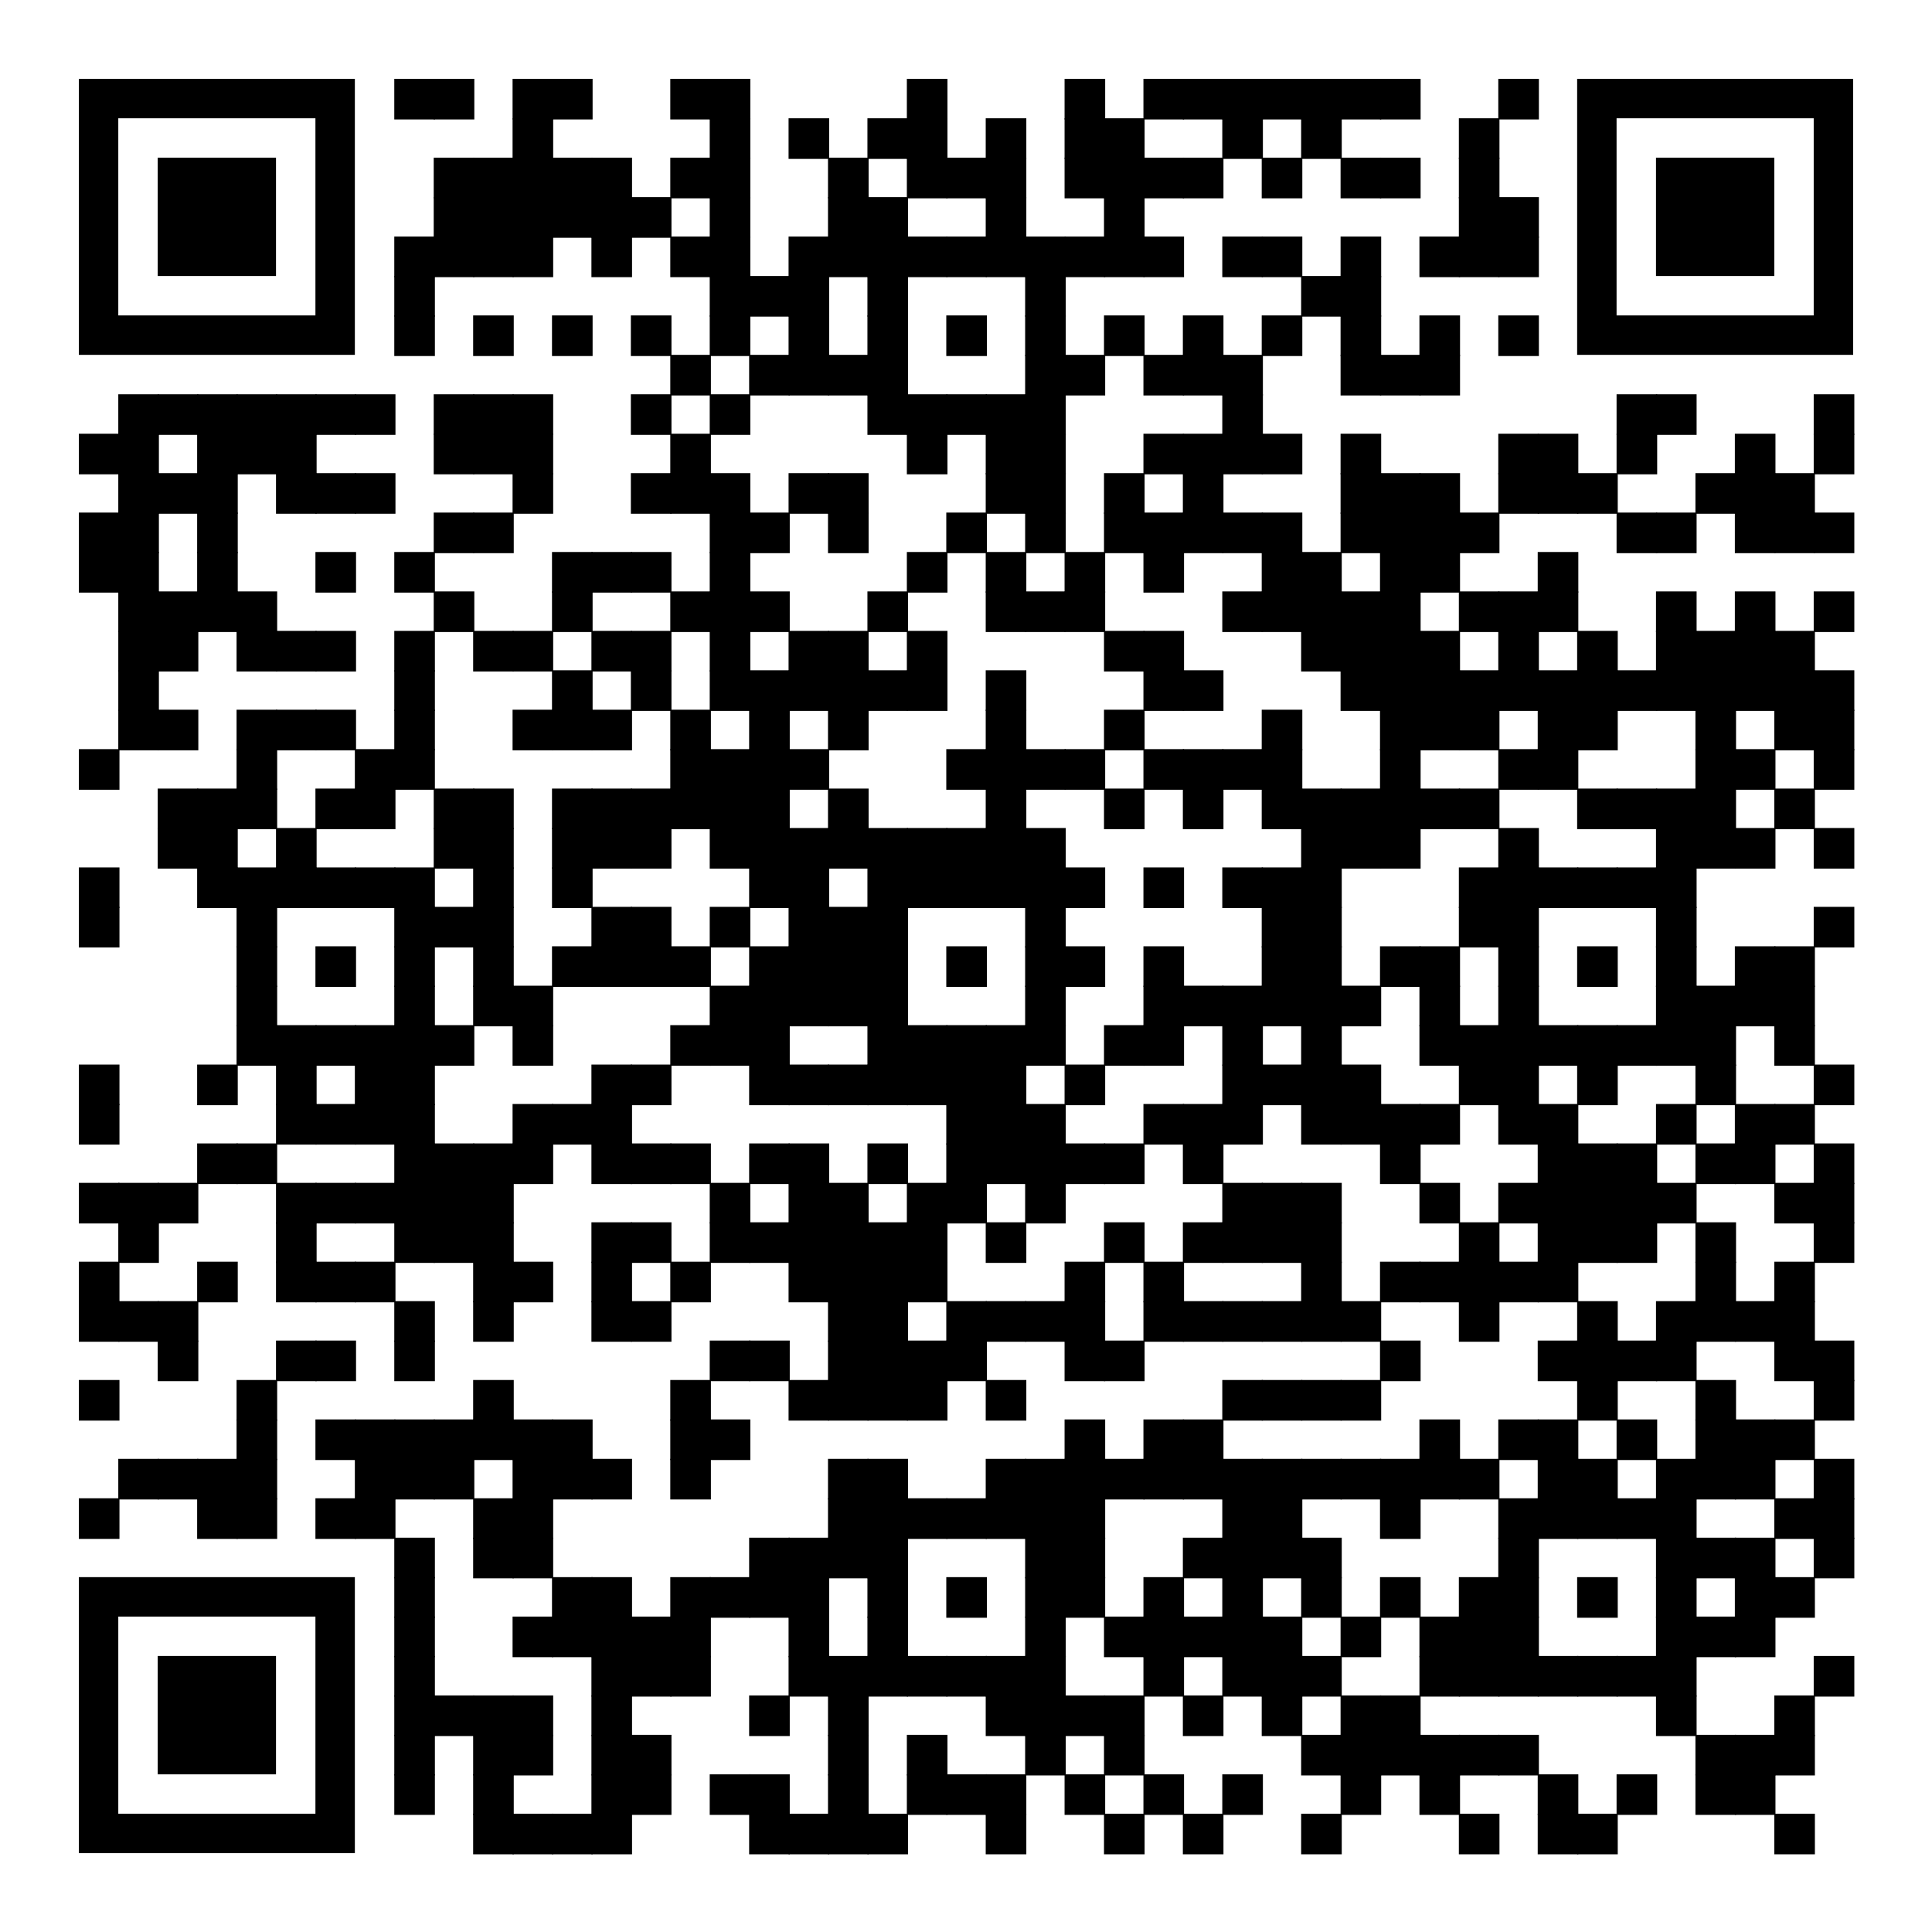
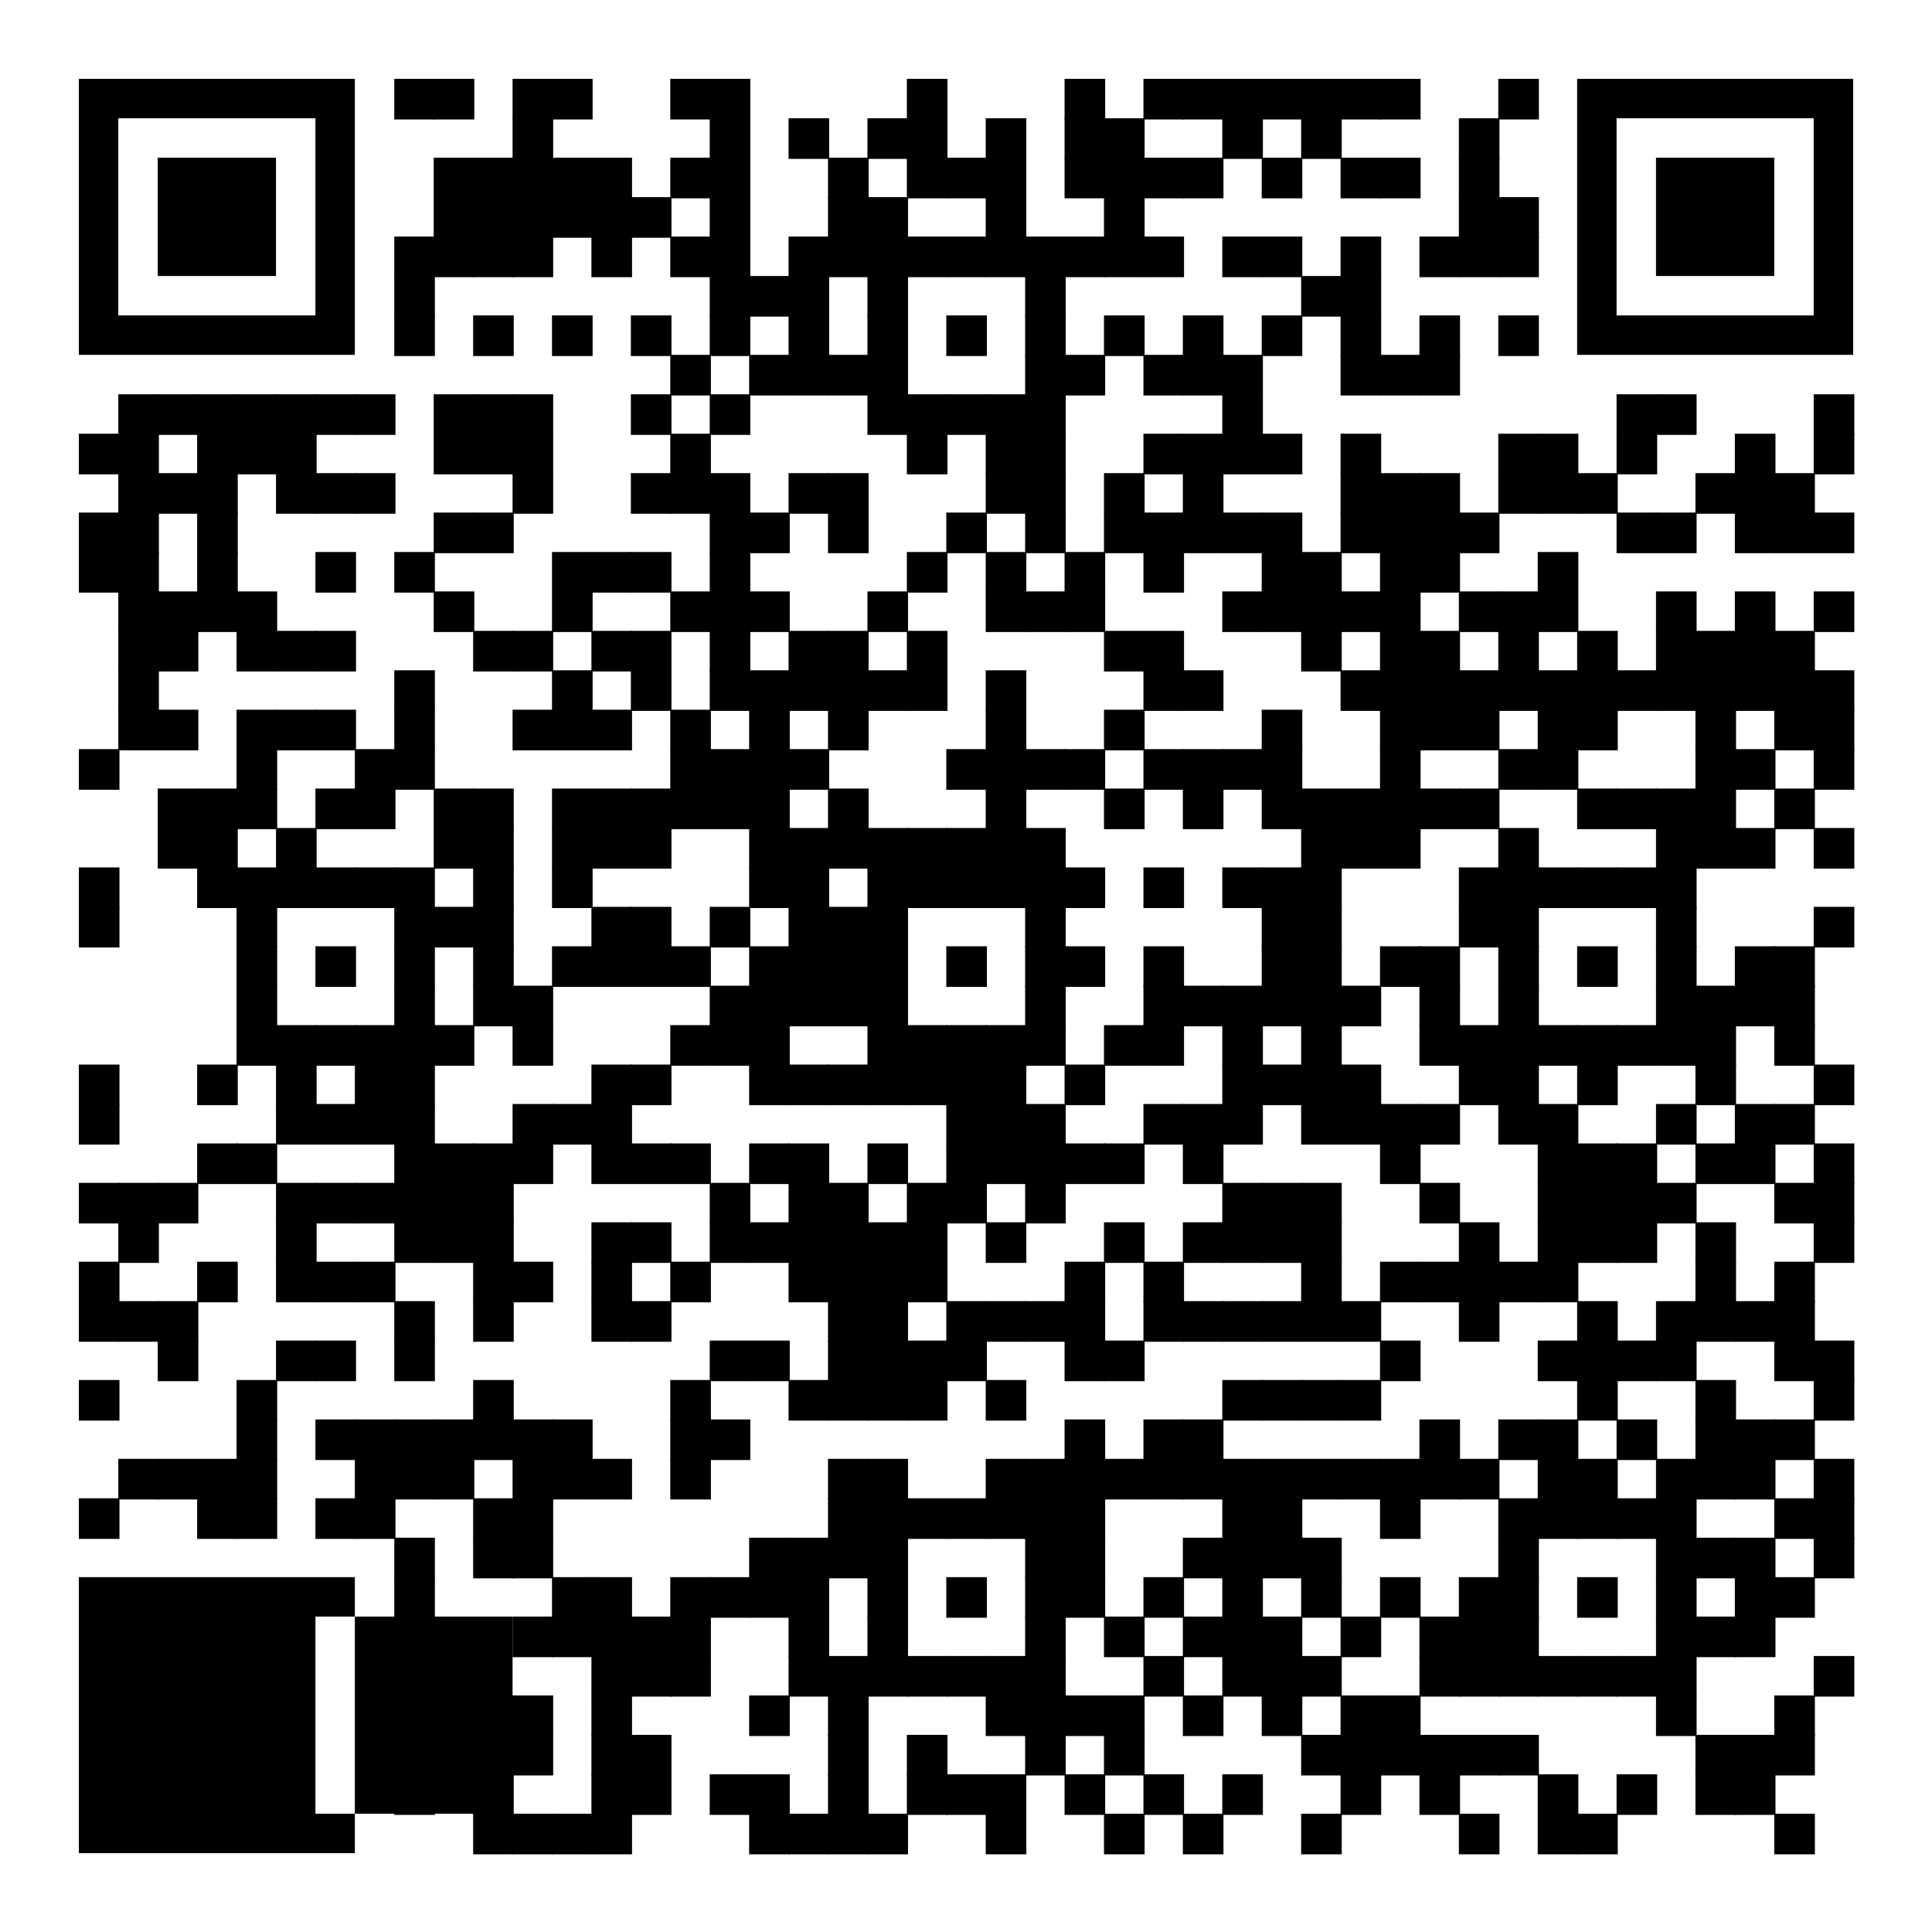
<svg xmlns="http://www.w3.org/2000/svg" xml:space="preserve" width="980" height="980" viewBox="0 0 980 980">
  <rect width="980" height="980" fill="#ffffff" x="0" y="0" />
  <g fill="#000000">
    <g transform="translate(200,40) scale(3.433)">
      <rect width="6" height="6" />
    </g>
    <g transform="translate(220,40) scale(3.433)">
      <rect width="6" height="6" />
    </g>
    <g transform="translate(260,40) scale(3.433)">
      <rect width="6" height="6" />
    </g>
    <g transform="translate(280,40) scale(3.433)">
      <rect width="6" height="6" />
    </g>
    <g transform="translate(340,40) scale(3.433)">
      <rect width="6" height="6" />
    </g>
    <g transform="translate(360,40) scale(3.433)">
      <rect width="6" height="6" />
    </g>
    <g transform="translate(460,40) scale(3.433)">
      <rect width="6" height="6" />
    </g>
    <g transform="translate(540,40) scale(3.433)">
      <rect width="6" height="6" />
    </g>
    <g transform="translate(580,40) scale(3.433)">
      <rect width="6" height="6" />
    </g>
    <g transform="translate(600,40) scale(3.433)">
      <rect width="6" height="6" />
    </g>
    <g transform="translate(620,40) scale(3.433)">
      <rect width="6" height="6" />
    </g>
    <g transform="translate(640,40) scale(3.433)">
      <rect width="6" height="6" />
    </g>
    <g transform="translate(660,40) scale(3.433)">
      <rect width="6" height="6" />
    </g>
    <g transform="translate(680,40) scale(3.433)">
      <rect width="6" height="6" />
    </g>
    <g transform="translate(700,40) scale(3.433)">
      <rect width="6" height="6" />
    </g>
    <g transform="translate(760,40) scale(3.433)">
      <rect width="6" height="6" />
    </g>
    <g transform="translate(260,60) scale(3.433)">
      <rect width="6" height="6" />
    </g>
    <g transform="translate(360,60) scale(3.433)">
      <rect width="6" height="6" />
    </g>
    <g transform="translate(400,60) scale(3.433)">
      <rect width="6" height="6" />
    </g>
    <g transform="translate(440,60) scale(3.433)">
      <rect width="6" height="6" />
    </g>
    <g transform="translate(460,60) scale(3.433)">
      <rect width="6" height="6" />
    </g>
    <g transform="translate(500,60) scale(3.433)">
      <rect width="6" height="6" />
    </g>
    <g transform="translate(540,60) scale(3.433)">
      <rect width="6" height="6" />
    </g>
    <g transform="translate(560,60) scale(3.433)">
      <rect width="6" height="6" />
    </g>
    <g transform="translate(620,60) scale(3.433)">
      <rect width="6" height="6" />
    </g>
    <g transform="translate(660,60) scale(3.433)">
      <rect width="6" height="6" />
    </g>
    <g transform="translate(740,60) scale(3.433)">
      <rect width="6" height="6" />
    </g>
    <g transform="translate(220,80) scale(3.433)">
      <rect width="6" height="6" />
    </g>
    <g transform="translate(240,80) scale(3.433)">
      <rect width="6" height="6" />
    </g>
    <g transform="translate(260,80) scale(3.433)">
      <rect width="6" height="6" />
    </g>
    <g transform="translate(280,80) scale(3.433)">
      <rect width="6" height="6" />
    </g>
    <g transform="translate(300,80) scale(3.433)">
      <rect width="6" height="6" />
    </g>
    <g transform="translate(340,80) scale(3.433)">
      <rect width="6" height="6" />
    </g>
    <g transform="translate(360,80) scale(3.433)">
      <rect width="6" height="6" />
    </g>
    <g transform="translate(420,80) scale(3.433)">
      <rect width="6" height="6" />
    </g>
    <g transform="translate(460,80) scale(3.433)">
      <rect width="6" height="6" />
    </g>
    <g transform="translate(480,80) scale(3.433)">
      <rect width="6" height="6" />
    </g>
    <g transform="translate(500,80) scale(3.433)">
      <rect width="6" height="6" />
    </g>
    <g transform="translate(540,80) scale(3.433)">
      <rect width="6" height="6" />
    </g>
    <g transform="translate(560,80) scale(3.433)">
      <rect width="6" height="6" />
    </g>
    <g transform="translate(580,80) scale(3.433)">
      <rect width="6" height="6" />
    </g>
    <g transform="translate(600,80) scale(3.433)">
      <rect width="6" height="6" />
    </g>
    <g transform="translate(640,80) scale(3.433)">
      <rect width="6" height="6" />
    </g>
    <g transform="translate(680,80) scale(3.433)">
      <rect width="6" height="6" />
    </g>
    <g transform="translate(700,80) scale(3.433)">
      <rect width="6" height="6" />
    </g>
    <g transform="translate(740,80) scale(3.433)">
      <rect width="6" height="6" />
    </g>
    <g transform="translate(220,100) scale(3.433)">
      <rect width="6" height="6" />
    </g>
    <g transform="translate(240,100) scale(3.433)">
      <rect width="6" height="6" />
    </g>
    <g transform="translate(260,100) scale(3.433)">
      <rect width="6" height="6" />
    </g>
    <g transform="translate(280,100) scale(3.433)">
      <rect width="6" height="6" />
    </g>
    <g transform="translate(300,100) scale(3.433)">
      <rect width="6" height="6" />
    </g>
    <g transform="translate(320,100) scale(3.433)">
      <rect width="6" height="6" />
    </g>
    <g transform="translate(360,100) scale(3.433)">
      <rect width="6" height="6" />
    </g>
    <g transform="translate(420,100) scale(3.433)">
      <rect width="6" height="6" />
    </g>
    <g transform="translate(440,100) scale(3.433)">
      <rect width="6" height="6" />
    </g>
    <g transform="translate(500,100) scale(3.433)">
      <rect width="6" height="6" />
    </g>
    <g transform="translate(560,100) scale(3.433)">
      <rect width="6" height="6" />
    </g>
    <g transform="translate(740,100) scale(3.433)">
      <rect width="6" height="6" />
    </g>
    <g transform="translate(760,100) scale(3.433)">
      <rect width="6" height="6" />
    </g>
    <g transform="translate(200,120) scale(3.433)">
      <rect width="6" height="6" />
    </g>
    <g transform="translate(220,120) scale(3.433)">
      <rect width="6" height="6" />
    </g>
    <g transform="translate(240,120) scale(3.433)">
      <rect width="6" height="6" />
    </g>
    <g transform="translate(260,120) scale(3.433)">
      <rect width="6" height="6" />
    </g>
    <g transform="translate(300,120) scale(3.433)">
      <rect width="6" height="6" />
    </g>
    <g transform="translate(340,120) scale(3.433)">
      <rect width="6" height="6" />
    </g>
    <g transform="translate(360,120) scale(3.433)">
      <rect width="6" height="6" />
    </g>
    <g transform="translate(400,120) scale(3.433)">
      <rect width="6" height="6" />
    </g>
    <g transform="translate(420,120) scale(3.433)">
      <rect width="6" height="6" />
    </g>
    <g transform="translate(440,120) scale(3.433)">
      <rect width="6" height="6" />
    </g>
    <g transform="translate(460,120) scale(3.433)">
      <rect width="6" height="6" />
    </g>
    <g transform="translate(480,120) scale(3.433)">
      <rect width="6" height="6" />
    </g>
    <g transform="translate(500,120) scale(3.433)">
      <rect width="6" height="6" />
    </g>
    <g transform="translate(520,120) scale(3.433)">
      <rect width="6" height="6" />
    </g>
    <g transform="translate(540,120) scale(3.433)">
      <rect width="6" height="6" />
    </g>
    <g transform="translate(560,120) scale(3.433)">
      <rect width="6" height="6" />
    </g>
    <g transform="translate(580,120) scale(3.433)">
      <rect width="6" height="6" />
    </g>
    <g transform="translate(620,120) scale(3.433)">
      <rect width="6" height="6" />
    </g>
    <g transform="translate(640,120) scale(3.433)">
      <rect width="6" height="6" />
    </g>
    <g transform="translate(680,120) scale(3.433)">
      <rect width="6" height="6" />
    </g>
    <g transform="translate(720,120) scale(3.433)">
      <rect width="6" height="6" />
    </g>
    <g transform="translate(740,120) scale(3.433)">
      <rect width="6" height="6" />
    </g>
    <g transform="translate(760,120) scale(3.433)">
      <rect width="6" height="6" />
    </g>
    <g transform="translate(200,140) scale(3.433)">
      <rect width="6" height="6" />
    </g>
    <g transform="translate(360,140) scale(3.433)">
      <rect width="6" height="6" />
    </g>
    <g transform="translate(380,140) scale(3.433)">
      <rect width="6" height="6" />
    </g>
    <g transform="translate(400,140) scale(3.433)">
      <rect width="6" height="6" />
    </g>
    <g transform="translate(440,140) scale(3.433)">
      <rect width="6" height="6" />
    </g>
    <g transform="translate(520,140) scale(3.433)">
      <rect width="6" height="6" />
    </g>
    <g transform="translate(660,140) scale(3.433)">
      <rect width="6" height="6" />
    </g>
    <g transform="translate(680,140) scale(3.433)">
      <rect width="6" height="6" />
    </g>
    <g transform="translate(200,160) scale(3.433)">
      <rect width="6" height="6" />
    </g>
    <g transform="translate(240,160) scale(3.433)">
      <rect width="6" height="6" />
    </g>
    <g transform="translate(280,160) scale(3.433)">
      <rect width="6" height="6" />
    </g>
    <g transform="translate(320,160) scale(3.433)">
      <rect width="6" height="6" />
    </g>
    <g transform="translate(360,160) scale(3.433)">
      <rect width="6" height="6" />
    </g>
    <g transform="translate(400,160) scale(3.433)">
      <rect width="6" height="6" />
    </g>
    <g transform="translate(440,160) scale(3.433)">
      <rect width="6" height="6" />
    </g>
    <g transform="translate(480,160) scale(3.433)">
      <rect width="6" height="6" />
    </g>
    <g transform="translate(520,160) scale(3.433)">
      <rect width="6" height="6" />
    </g>
    <g transform="translate(560,160) scale(3.433)">
      <rect width="6" height="6" />
    </g>
    <g transform="translate(600,160) scale(3.433)">
      <rect width="6" height="6" />
    </g>
    <g transform="translate(640,160) scale(3.433)">
      <rect width="6" height="6" />
    </g>
    <g transform="translate(680,160) scale(3.433)">
      <rect width="6" height="6" />
    </g>
    <g transform="translate(720,160) scale(3.433)">
      <rect width="6" height="6" />
    </g>
    <g transform="translate(760,160) scale(3.433)">
      <rect width="6" height="6" />
    </g>
    <g transform="translate(340,180) scale(3.433)">
      <rect width="6" height="6" />
    </g>
    <g transform="translate(380,180) scale(3.433)">
      <rect width="6" height="6" />
    </g>
    <g transform="translate(400,180) scale(3.433)">
      <rect width="6" height="6" />
    </g>
    <g transform="translate(420,180) scale(3.433)">
      <rect width="6" height="6" />
    </g>
    <g transform="translate(440,180) scale(3.433)">
      <rect width="6" height="6" />
    </g>
    <g transform="translate(520,180) scale(3.433)">
      <rect width="6" height="6" />
    </g>
    <g transform="translate(540,180) scale(3.433)">
      <rect width="6" height="6" />
    </g>
    <g transform="translate(580,180) scale(3.433)">
      <rect width="6" height="6" />
    </g>
    <g transform="translate(600,180) scale(3.433)">
      <rect width="6" height="6" />
    </g>
    <g transform="translate(620,180) scale(3.433)">
      <rect width="6" height="6" />
    </g>
    <g transform="translate(680,180) scale(3.433)">
      <rect width="6" height="6" />
    </g>
    <g transform="translate(700,180) scale(3.433)">
      <rect width="6" height="6" />
    </g>
    <g transform="translate(720,180) scale(3.433)">
      <rect width="6" height="6" />
    </g>
    <g transform="translate(60,200) scale(3.433)">
      <rect width="6" height="6" />
    </g>
    <g transform="translate(80,200) scale(3.433)">
      <rect width="6" height="6" />
    </g>
    <g transform="translate(100,200) scale(3.433)">
      <rect width="6" height="6" />
    </g>
    <g transform="translate(120,200) scale(3.433)">
      <rect width="6" height="6" />
    </g>
    <g transform="translate(140,200) scale(3.433)">
      <rect width="6" height="6" />
    </g>
    <g transform="translate(160,200) scale(3.433)">
      <rect width="6" height="6" />
    </g>
    <g transform="translate(180,200) scale(3.433)">
      <rect width="6" height="6" />
    </g>
    <g transform="translate(220,200) scale(3.433)">
      <rect width="6" height="6" />
    </g>
    <g transform="translate(240,200) scale(3.433)">
      <rect width="6" height="6" />
    </g>
    <g transform="translate(260,200) scale(3.433)">
      <rect width="6" height="6" />
    </g>
    <g transform="translate(320,200) scale(3.433)">
      <rect width="6" height="6" />
    </g>
    <g transform="translate(360,200) scale(3.433)">
      <rect width="6" height="6" />
    </g>
    <g transform="translate(440,200) scale(3.433)">
      <rect width="6" height="6" />
    </g>
    <g transform="translate(460,200) scale(3.433)">
      <rect width="6" height="6" />
    </g>
    <g transform="translate(480,200) scale(3.433)">
      <rect width="6" height="6" />
    </g>
    <g transform="translate(500,200) scale(3.433)">
      <rect width="6" height="6" />
    </g>
    <g transform="translate(520,200) scale(3.433)">
      <rect width="6" height="6" />
    </g>
    <g transform="translate(620,200) scale(3.433)">
      <rect width="6" height="6" />
    </g>
    <g transform="translate(820,200) scale(3.433)">
      <rect width="6" height="6" />
    </g>
    <g transform="translate(840,200) scale(3.433)">
      <rect width="6" height="6" />
    </g>
    <g transform="translate(920,200) scale(3.433)">
      <rect width="6" height="6" />
    </g>
    <g transform="translate(40,220) scale(3.433)">
      <rect width="6" height="6" />
    </g>
    <g transform="translate(60,220) scale(3.433)">
      <rect width="6" height="6" />
    </g>
    <g transform="translate(100,220) scale(3.433)">
      <rect width="6" height="6" />
    </g>
    <g transform="translate(120,220) scale(3.433)">
      <rect width="6" height="6" />
    </g>
    <g transform="translate(140,220) scale(3.433)">
      <rect width="6" height="6" />
    </g>
    <g transform="translate(220,220) scale(3.433)">
      <rect width="6" height="6" />
    </g>
    <g transform="translate(240,220) scale(3.433)">
      <rect width="6" height="6" />
    </g>
    <g transform="translate(260,220) scale(3.433)">
      <rect width="6" height="6" />
    </g>
    <g transform="translate(340,220) scale(3.433)">
      <rect width="6" height="6" />
    </g>
    <g transform="translate(460,220) scale(3.433)">
      <rect width="6" height="6" />
    </g>
    <g transform="translate(500,220) scale(3.433)">
      <rect width="6" height="6" />
    </g>
    <g transform="translate(520,220) scale(3.433)">
      <rect width="6" height="6" />
    </g>
    <g transform="translate(580,220) scale(3.433)">
      <rect width="6" height="6" />
    </g>
    <g transform="translate(600,220) scale(3.433)">
      <rect width="6" height="6" />
    </g>
    <g transform="translate(620,220) scale(3.433)">
      <rect width="6" height="6" />
    </g>
    <g transform="translate(640,220) scale(3.433)">
      <rect width="6" height="6" />
    </g>
    <g transform="translate(680,220) scale(3.433)">
      <rect width="6" height="6" />
    </g>
    <g transform="translate(760,220) scale(3.433)">
      <rect width="6" height="6" />
    </g>
    <g transform="translate(780,220) scale(3.433)">
      <rect width="6" height="6" />
    </g>
    <g transform="translate(820,220) scale(3.433)">
      <rect width="6" height="6" />
    </g>
    <g transform="translate(880,220) scale(3.433)">
      <rect width="6" height="6" />
    </g>
    <g transform="translate(920,220) scale(3.433)">
      <rect width="6" height="6" />
    </g>
    <g transform="translate(60,240) scale(3.433)">
      <rect width="6" height="6" />
    </g>
    <g transform="translate(80,240) scale(3.433)">
      <rect width="6" height="6" />
    </g>
    <g transform="translate(100,240) scale(3.433)">
      <rect width="6" height="6" />
    </g>
    <g transform="translate(140,240) scale(3.433)">
      <rect width="6" height="6" />
    </g>
    <g transform="translate(160,240) scale(3.433)">
      <rect width="6" height="6" />
    </g>
    <g transform="translate(180,240) scale(3.433)">
      <rect width="6" height="6" />
    </g>
    <g transform="translate(260,240) scale(3.433)">
      <rect width="6" height="6" />
    </g>
    <g transform="translate(320,240) scale(3.433)">
      <rect width="6" height="6" />
    </g>
    <g transform="translate(340,240) scale(3.433)">
      <rect width="6" height="6" />
    </g>
    <g transform="translate(360,240) scale(3.433)">
      <rect width="6" height="6" />
    </g>
    <g transform="translate(400,240) scale(3.433)">
      <rect width="6" height="6" />
    </g>
    <g transform="translate(420,240) scale(3.433)">
      <rect width="6" height="6" />
    </g>
    <g transform="translate(500,240) scale(3.433)">
      <rect width="6" height="6" />
    </g>
    <g transform="translate(520,240) scale(3.433)">
      <rect width="6" height="6" />
    </g>
    <g transform="translate(560,240) scale(3.433)">
      <rect width="6" height="6" />
    </g>
    <g transform="translate(600,240) scale(3.433)">
      <rect width="6" height="6" />
    </g>
    <g transform="translate(680,240) scale(3.433)">
      <rect width="6" height="6" />
    </g>
    <g transform="translate(700,240) scale(3.433)">
      <rect width="6" height="6" />
    </g>
    <g transform="translate(720,240) scale(3.433)">
      <rect width="6" height="6" />
    </g>
    <g transform="translate(760,240) scale(3.433)">
      <rect width="6" height="6" />
    </g>
    <g transform="translate(780,240) scale(3.433)">
      <rect width="6" height="6" />
    </g>
    <g transform="translate(800,240) scale(3.433)">
      <rect width="6" height="6" />
    </g>
    <g transform="translate(860,240) scale(3.433)">
      <rect width="6" height="6" />
    </g>
    <g transform="translate(880,240) scale(3.433)">
      <rect width="6" height="6" />
    </g>
    <g transform="translate(900,240) scale(3.433)">
      <rect width="6" height="6" />
    </g>
    <g transform="translate(40,260) scale(3.433)">
      <rect width="6" height="6" />
    </g>
    <g transform="translate(60,260) scale(3.433)">
      <rect width="6" height="6" />
    </g>
    <g transform="translate(100,260) scale(3.433)">
      <rect width="6" height="6" />
    </g>
    <g transform="translate(220,260) scale(3.433)">
      <rect width="6" height="6" />
    </g>
    <g transform="translate(240,260) scale(3.433)">
      <rect width="6" height="6" />
    </g>
    <g transform="translate(360,260) scale(3.433)">
      <rect width="6" height="6" />
    </g>
    <g transform="translate(380,260) scale(3.433)">
      <rect width="6" height="6" />
    </g>
    <g transform="translate(420,260) scale(3.433)">
      <rect width="6" height="6" />
    </g>
    <g transform="translate(480,260) scale(3.433)">
      <rect width="6" height="6" />
    </g>
    <g transform="translate(520,260) scale(3.433)">
      <rect width="6" height="6" />
    </g>
    <g transform="translate(560,260) scale(3.433)">
      <rect width="6" height="6" />
    </g>
    <g transform="translate(580,260) scale(3.433)">
      <rect width="6" height="6" />
    </g>
    <g transform="translate(600,260) scale(3.433)">
      <rect width="6" height="6" />
    </g>
    <g transform="translate(620,260) scale(3.433)">
      <rect width="6" height="6" />
    </g>
    <g transform="translate(640,260) scale(3.433)">
      <rect width="6" height="6" />
    </g>
    <g transform="translate(680,260) scale(3.433)">
      <rect width="6" height="6" />
    </g>
    <g transform="translate(700,260) scale(3.433)">
      <rect width="6" height="6" />
    </g>
    <g transform="translate(720,260) scale(3.433)">
      <rect width="6" height="6" />
    </g>
    <g transform="translate(740,260) scale(3.433)">
      <rect width="6" height="6" />
    </g>
    <g transform="translate(820,260) scale(3.433)">
      <rect width="6" height="6" />
    </g>
    <g transform="translate(840,260) scale(3.433)">
      <rect width="6" height="6" />
    </g>
    <g transform="translate(880,260) scale(3.433)">
      <rect width="6" height="6" />
    </g>
    <g transform="translate(900,260) scale(3.433)">
      <rect width="6" height="6" />
    </g>
    <g transform="translate(920,260) scale(3.433)">
      <rect width="6" height="6" />
    </g>
    <g transform="translate(40,280) scale(3.433)">
      <rect width="6" height="6" />
    </g>
    <g transform="translate(60,280) scale(3.433)">
      <rect width="6" height="6" />
    </g>
    <g transform="translate(100,280) scale(3.433)">
      <rect width="6" height="6" />
    </g>
    <g transform="translate(160,280) scale(3.433)">
      <rect width="6" height="6" />
    </g>
    <g transform="translate(200,280) scale(3.433)">
      <rect width="6" height="6" />
    </g>
    <g transform="translate(280,280) scale(3.433)">
      <rect width="6" height="6" />
    </g>
    <g transform="translate(300,280) scale(3.433)">
      <rect width="6" height="6" />
    </g>
    <g transform="translate(320,280) scale(3.433)">
      <rect width="6" height="6" />
    </g>
    <g transform="translate(360,280) scale(3.433)">
      <rect width="6" height="6" />
    </g>
    <g transform="translate(460,280) scale(3.433)">
      <rect width="6" height="6" />
    </g>
    <g transform="translate(500,280) scale(3.433)">
      <rect width="6" height="6" />
    </g>
    <g transform="translate(540,280) scale(3.433)">
      <rect width="6" height="6" />
    </g>
    <g transform="translate(580,280) scale(3.433)">
      <rect width="6" height="6" />
    </g>
    <g transform="translate(640,280) scale(3.433)">
      <rect width="6" height="6" />
    </g>
    <g transform="translate(660,280) scale(3.433)">
      <rect width="6" height="6" />
    </g>
    <g transform="translate(700,280) scale(3.433)">
      <rect width="6" height="6" />
    </g>
    <g transform="translate(720,280) scale(3.433)">
      <rect width="6" height="6" />
    </g>
    <g transform="translate(780,280) scale(3.433)">
      <rect width="6" height="6" />
    </g>
    <g transform="translate(60,300) scale(3.433)">
      <rect width="6" height="6" />
    </g>
    <g transform="translate(80,300) scale(3.433)">
      <rect width="6" height="6" />
    </g>
    <g transform="translate(100,300) scale(3.433)">
      <rect width="6" height="6" />
    </g>
    <g transform="translate(120,300) scale(3.433)">
      <rect width="6" height="6" />
    </g>
    <g transform="translate(220,300) scale(3.433)">
      <rect width="6" height="6" />
    </g>
    <g transform="translate(280,300) scale(3.433)">
      <rect width="6" height="6" />
    </g>
    <g transform="translate(340,300) scale(3.433)">
      <rect width="6" height="6" />
    </g>
    <g transform="translate(360,300) scale(3.433)">
      <rect width="6" height="6" />
    </g>
    <g transform="translate(380,300) scale(3.433)">
      <rect width="6" height="6" />
    </g>
    <g transform="translate(440,300) scale(3.433)">
      <rect width="6" height="6" />
    </g>
    <g transform="translate(500,300) scale(3.433)">
      <rect width="6" height="6" />
    </g>
    <g transform="translate(520,300) scale(3.433)">
      <rect width="6" height="6" />
    </g>
    <g transform="translate(540,300) scale(3.433)">
      <rect width="6" height="6" />
    </g>
    <g transform="translate(620,300) scale(3.433)">
      <rect width="6" height="6" />
    </g>
    <g transform="translate(640,300) scale(3.433)">
      <rect width="6" height="6" />
    </g>
    <g transform="translate(660,300) scale(3.433)">
      <rect width="6" height="6" />
    </g>
    <g transform="translate(680,300) scale(3.433)">
      <rect width="6" height="6" />
    </g>
    <g transform="translate(700,300) scale(3.433)">
      <rect width="6" height="6" />
    </g>
    <g transform="translate(740,300) scale(3.433)">
      <rect width="6" height="6" />
    </g>
    <g transform="translate(760,300) scale(3.433)">
      <rect width="6" height="6" />
    </g>
    <g transform="translate(780,300) scale(3.433)">
      <rect width="6" height="6" />
    </g>
    <g transform="translate(840,300) scale(3.433)">
      <rect width="6" height="6" />
    </g>
    <g transform="translate(880,300) scale(3.433)">
      <rect width="6" height="6" />
    </g>
    <g transform="translate(920,300) scale(3.433)">
      <rect width="6" height="6" />
    </g>
    <g transform="translate(60,320) scale(3.433)">
      <rect width="6" height="6" />
    </g>
    <g transform="translate(80,320) scale(3.433)">
      <rect width="6" height="6" />
    </g>
    <g transform="translate(120,320) scale(3.433)">
      <rect width="6" height="6" />
    </g>
    <g transform="translate(140,320) scale(3.433)">
      <rect width="6" height="6" />
    </g>
    <g transform="translate(160,320) scale(3.433)">
      <rect width="6" height="6" />
    </g>
    <g transform="translate(200,320) scale(3.433)">
-       <rect width="6" height="6" />
-     </g>
+       </g>
    <g transform="translate(240,320) scale(3.433)">
      <rect width="6" height="6" />
    </g>
    <g transform="translate(260,320) scale(3.433)">
      <rect width="6" height="6" />
    </g>
    <g transform="translate(300,320) scale(3.433)">
      <rect width="6" height="6" />
    </g>
    <g transform="translate(320,320) scale(3.433)">
      <rect width="6" height="6" />
    </g>
    <g transform="translate(360,320) scale(3.433)">
      <rect width="6" height="6" />
    </g>
    <g transform="translate(400,320) scale(3.433)">
      <rect width="6" height="6" />
    </g>
    <g transform="translate(420,320) scale(3.433)">
      <rect width="6" height="6" />
    </g>
    <g transform="translate(460,320) scale(3.433)">
      <rect width="6" height="6" />
    </g>
    <g transform="translate(560,320) scale(3.433)">
      <rect width="6" height="6" />
    </g>
    <g transform="translate(580,320) scale(3.433)">
      <rect width="6" height="6" />
    </g>
    <g transform="translate(660,320) scale(3.433)">
      <rect width="6" height="6" />
    </g>
    <g transform="translate(680,320) scale(3.433)">
-       <rect width="6" height="6" />
-     </g>
+       </g>
    <g transform="translate(700,320) scale(3.433)">
      <rect width="6" height="6" />
    </g>
    <g transform="translate(720,320) scale(3.433)">
      <rect width="6" height="6" />
    </g>
    <g transform="translate(760,320) scale(3.433)">
      <rect width="6" height="6" />
    </g>
    <g transform="translate(800,320) scale(3.433)">
      <rect width="6" height="6" />
    </g>
    <g transform="translate(840,320) scale(3.433)">
      <rect width="6" height="6" />
    </g>
    <g transform="translate(860,320) scale(3.433)">
      <rect width="6" height="6" />
    </g>
    <g transform="translate(880,320) scale(3.433)">
      <rect width="6" height="6" />
    </g>
    <g transform="translate(900,320) scale(3.433)">
      <rect width="6" height="6" />
    </g>
    <g transform="translate(60,340) scale(3.433)">
      <rect width="6" height="6" />
    </g>
    <g transform="translate(200,340) scale(3.433)">
      <rect width="6" height="6" />
    </g>
    <g transform="translate(280,340) scale(3.433)">
      <rect width="6" height="6" />
    </g>
    <g transform="translate(320,340) scale(3.433)">
      <rect width="6" height="6" />
    </g>
    <g transform="translate(360,340) scale(3.433)">
      <rect width="6" height="6" />
    </g>
    <g transform="translate(380,340) scale(3.433)">
      <rect width="6" height="6" />
    </g>
    <g transform="translate(400,340) scale(3.433)">
      <rect width="6" height="6" />
    </g>
    <g transform="translate(420,340) scale(3.433)">
      <rect width="6" height="6" />
    </g>
    <g transform="translate(440,340) scale(3.433)">
      <rect width="6" height="6" />
    </g>
    <g transform="translate(460,340) scale(3.433)">
      <rect width="6" height="6" />
    </g>
    <g transform="translate(500,340) scale(3.433)">
      <rect width="6" height="6" />
    </g>
    <g transform="translate(580,340) scale(3.433)">
      <rect width="6" height="6" />
    </g>
    <g transform="translate(600,340) scale(3.433)">
      <rect width="6" height="6" />
    </g>
    <g transform="translate(680,340) scale(3.433)">
      <rect width="6" height="6" />
    </g>
    <g transform="translate(700,340) scale(3.433)">
      <rect width="6" height="6" />
    </g>
    <g transform="translate(720,340) scale(3.433)">
      <rect width="6" height="6" />
    </g>
    <g transform="translate(740,340) scale(3.433)">
      <rect width="6" height="6" />
    </g>
    <g transform="translate(760,340) scale(3.433)">
      <rect width="6" height="6" />
    </g>
    <g transform="translate(780,340) scale(3.433)">
      <rect width="6" height="6" />
    </g>
    <g transform="translate(800,340) scale(3.433)">
      <rect width="6" height="6" />
    </g>
    <g transform="translate(820,340) scale(3.433)">
      <rect width="6" height="6" />
    </g>
    <g transform="translate(840,340) scale(3.433)">
      <rect width="6" height="6" />
    </g>
    <g transform="translate(860,340) scale(3.433)">
      <rect width="6" height="6" />
    </g>
    <g transform="translate(880,340) scale(3.433)">
      <rect width="6" height="6" />
    </g>
    <g transform="translate(900,340) scale(3.433)">
      <rect width="6" height="6" />
    </g>
    <g transform="translate(920,340) scale(3.433)">
      <rect width="6" height="6" />
    </g>
    <g transform="translate(60,360) scale(3.433)">
      <rect width="6" height="6" />
    </g>
    <g transform="translate(80,360) scale(3.433)">
      <rect width="6" height="6" />
    </g>
    <g transform="translate(120,360) scale(3.433)">
      <rect width="6" height="6" />
    </g>
    <g transform="translate(140,360) scale(3.433)">
      <rect width="6" height="6" />
    </g>
    <g transform="translate(160,360) scale(3.433)">
      <rect width="6" height="6" />
    </g>
    <g transform="translate(200,360) scale(3.433)">
      <rect width="6" height="6" />
    </g>
    <g transform="translate(260,360) scale(3.433)">
      <rect width="6" height="6" />
    </g>
    <g transform="translate(280,360) scale(3.433)">
      <rect width="6" height="6" />
    </g>
    <g transform="translate(300,360) scale(3.433)">
      <rect width="6" height="6" />
    </g>
    <g transform="translate(340,360) scale(3.433)">
      <rect width="6" height="6" />
    </g>
    <g transform="translate(380,360) scale(3.433)">
      <rect width="6" height="6" />
    </g>
    <g transform="translate(420,360) scale(3.433)">
      <rect width="6" height="6" />
    </g>
    <g transform="translate(500,360) scale(3.433)">
      <rect width="6" height="6" />
    </g>
    <g transform="translate(560,360) scale(3.433)">
      <rect width="6" height="6" />
    </g>
    <g transform="translate(640,360) scale(3.433)">
      <rect width="6" height="6" />
    </g>
    <g transform="translate(700,360) scale(3.433)">
      <rect width="6" height="6" />
    </g>
    <g transform="translate(720,360) scale(3.433)">
      <rect width="6" height="6" />
    </g>
    <g transform="translate(740,360) scale(3.433)">
      <rect width="6" height="6" />
    </g>
    <g transform="translate(780,360) scale(3.433)">
      <rect width="6" height="6" />
    </g>
    <g transform="translate(800,360) scale(3.433)">
      <rect width="6" height="6" />
    </g>
    <g transform="translate(860,360) scale(3.433)">
      <rect width="6" height="6" />
    </g>
    <g transform="translate(900,360) scale(3.433)">
      <rect width="6" height="6" />
    </g>
    <g transform="translate(920,360) scale(3.433)">
      <rect width="6" height="6" />
    </g>
    <g transform="translate(40,380) scale(3.433)">
      <rect width="6" height="6" />
    </g>
    <g transform="translate(120,380) scale(3.433)">
      <rect width="6" height="6" />
    </g>
    <g transform="translate(180,380) scale(3.433)">
      <rect width="6" height="6" />
    </g>
    <g transform="translate(200,380) scale(3.433)">
      <rect width="6" height="6" />
    </g>
    <g transform="translate(340,380) scale(3.433)">
      <rect width="6" height="6" />
    </g>
    <g transform="translate(360,380) scale(3.433)">
      <rect width="6" height="6" />
    </g>
    <g transform="translate(380,380) scale(3.433)">
      <rect width="6" height="6" />
    </g>
    <g transform="translate(400,380) scale(3.433)">
      <rect width="6" height="6" />
    </g>
    <g transform="translate(480,380) scale(3.433)">
      <rect width="6" height="6" />
    </g>
    <g transform="translate(500,380) scale(3.433)">
      <rect width="6" height="6" />
    </g>
    <g transform="translate(520,380) scale(3.433)">
      <rect width="6" height="6" />
    </g>
    <g transform="translate(540,380) scale(3.433)">
      <rect width="6" height="6" />
    </g>
    <g transform="translate(580,380) scale(3.433)">
      <rect width="6" height="6" />
    </g>
    <g transform="translate(600,380) scale(3.433)">
      <rect width="6" height="6" />
    </g>
    <g transform="translate(620,380) scale(3.433)">
      <rect width="6" height="6" />
    </g>
    <g transform="translate(640,380) scale(3.433)">
      <rect width="6" height="6" />
    </g>
    <g transform="translate(700,380) scale(3.433)">
      <rect width="6" height="6" />
    </g>
    <g transform="translate(760,380) scale(3.433)">
      <rect width="6" height="6" />
    </g>
    <g transform="translate(780,380) scale(3.433)">
      <rect width="6" height="6" />
    </g>
    <g transform="translate(860,380) scale(3.433)">
      <rect width="6" height="6" />
    </g>
    <g transform="translate(880,380) scale(3.433)">
      <rect width="6" height="6" />
    </g>
    <g transform="translate(920,380) scale(3.433)">
      <rect width="6" height="6" />
    </g>
    <g transform="translate(80,400) scale(3.433)">
      <rect width="6" height="6" />
    </g>
    <g transform="translate(100,400) scale(3.433)">
      <rect width="6" height="6" />
    </g>
    <g transform="translate(120,400) scale(3.433)">
      <rect width="6" height="6" />
    </g>
    <g transform="translate(160,400) scale(3.433)">
      <rect width="6" height="6" />
    </g>
    <g transform="translate(180,400) scale(3.433)">
      <rect width="6" height="6" />
    </g>
    <g transform="translate(220,400) scale(3.433)">
      <rect width="6" height="6" />
    </g>
    <g transform="translate(240,400) scale(3.433)">
      <rect width="6" height="6" />
    </g>
    <g transform="translate(280,400) scale(3.433)">
      <rect width="6" height="6" />
    </g>
    <g transform="translate(300,400) scale(3.433)">
      <rect width="6" height="6" />
    </g>
    <g transform="translate(320,400) scale(3.433)">
      <rect width="6" height="6" />
    </g>
    <g transform="translate(340,400) scale(3.433)">
      <rect width="6" height="6" />
    </g>
    <g transform="translate(360,400) scale(3.433)">
      <rect width="6" height="6" />
    </g>
    <g transform="translate(380,400) scale(3.433)">
      <rect width="6" height="6" />
    </g>
    <g transform="translate(420,400) scale(3.433)">
      <rect width="6" height="6" />
    </g>
    <g transform="translate(500,400) scale(3.433)">
      <rect width="6" height="6" />
    </g>
    <g transform="translate(560,400) scale(3.433)">
      <rect width="6" height="6" />
    </g>
    <g transform="translate(600,400) scale(3.433)">
      <rect width="6" height="6" />
    </g>
    <g transform="translate(640,400) scale(3.433)">
      <rect width="6" height="6" />
    </g>
    <g transform="translate(660,400) scale(3.433)">
      <rect width="6" height="6" />
    </g>
    <g transform="translate(680,400) scale(3.433)">
      <rect width="6" height="6" />
    </g>
    <g transform="translate(700,400) scale(3.433)">
      <rect width="6" height="6" />
    </g>
    <g transform="translate(720,400) scale(3.433)">
      <rect width="6" height="6" />
    </g>
    <g transform="translate(740,400) scale(3.433)">
      <rect width="6" height="6" />
    </g>
    <g transform="translate(800,400) scale(3.433)">
      <rect width="6" height="6" />
    </g>
    <g transform="translate(820,400) scale(3.433)">
      <rect width="6" height="6" />
    </g>
    <g transform="translate(840,400) scale(3.433)">
      <rect width="6" height="6" />
    </g>
    <g transform="translate(860,400) scale(3.433)">
      <rect width="6" height="6" />
    </g>
    <g transform="translate(900,400) scale(3.433)">
      <rect width="6" height="6" />
    </g>
    <g transform="translate(80,420) scale(3.433)">
      <rect width="6" height="6" />
    </g>
    <g transform="translate(100,420) scale(3.433)">
      <rect width="6" height="6" />
    </g>
    <g transform="translate(140,420) scale(3.433)">
      <rect width="6" height="6" />
    </g>
    <g transform="translate(220,420) scale(3.433)">
      <rect width="6" height="6" />
    </g>
    <g transform="translate(240,420) scale(3.433)">
      <rect width="6" height="6" />
    </g>
    <g transform="translate(280,420) scale(3.433)">
      <rect width="6" height="6" />
    </g>
    <g transform="translate(300,420) scale(3.433)">
      <rect width="6" height="6" />
    </g>
    <g transform="translate(320,420) scale(3.433)">
      <rect width="6" height="6" />
    </g>
    <g transform="translate(360,420) scale(3.433)">
-       <rect width="6" height="6" />
-     </g>
+       </g>
    <g transform="translate(380,420) scale(3.433)">
      <rect width="6" height="6" />
    </g>
    <g transform="translate(400,420) scale(3.433)">
      <rect width="6" height="6" />
    </g>
    <g transform="translate(420,420) scale(3.433)">
      <rect width="6" height="6" />
    </g>
    <g transform="translate(440,420) scale(3.433)">
      <rect width="6" height="6" />
    </g>
    <g transform="translate(460,420) scale(3.433)">
      <rect width="6" height="6" />
    </g>
    <g transform="translate(480,420) scale(3.433)">
      <rect width="6" height="6" />
    </g>
    <g transform="translate(500,420) scale(3.433)">
      <rect width="6" height="6" />
    </g>
    <g transform="translate(520,420) scale(3.433)">
      <rect width="6" height="6" />
    </g>
    <g transform="translate(660,420) scale(3.433)">
      <rect width="6" height="6" />
    </g>
    <g transform="translate(680,420) scale(3.433)">
      <rect width="6" height="6" />
    </g>
    <g transform="translate(700,420) scale(3.433)">
      <rect width="6" height="6" />
    </g>
    <g transform="translate(760,420) scale(3.433)">
      <rect width="6" height="6" />
    </g>
    <g transform="translate(840,420) scale(3.433)">
      <rect width="6" height="6" />
    </g>
    <g transform="translate(860,420) scale(3.433)">
      <rect width="6" height="6" />
    </g>
    <g transform="translate(880,420) scale(3.433)">
      <rect width="6" height="6" />
    </g>
    <g transform="translate(920,420) scale(3.433)">
      <rect width="6" height="6" />
    </g>
    <g transform="translate(40,440) scale(3.433)">
      <rect width="6" height="6" />
    </g>
    <g transform="translate(100,440) scale(3.433)">
      <rect width="6" height="6" />
    </g>
    <g transform="translate(120,440) scale(3.433)">
      <rect width="6" height="6" />
    </g>
    <g transform="translate(140,440) scale(3.433)">
      <rect width="6" height="6" />
    </g>
    <g transform="translate(160,440) scale(3.433)">
      <rect width="6" height="6" />
    </g>
    <g transform="translate(180,440) scale(3.433)">
      <rect width="6" height="6" />
    </g>
    <g transform="translate(200,440) scale(3.433)">
      <rect width="6" height="6" />
    </g>
    <g transform="translate(240,440) scale(3.433)">
      <rect width="6" height="6" />
    </g>
    <g transform="translate(280,440) scale(3.433)">
      <rect width="6" height="6" />
    </g>
    <g transform="translate(380,440) scale(3.433)">
      <rect width="6" height="6" />
    </g>
    <g transform="translate(400,440) scale(3.433)">
      <rect width="6" height="6" />
    </g>
    <g transform="translate(440,440) scale(3.433)">
      <rect width="6" height="6" />
    </g>
    <g transform="translate(460,440) scale(3.433)">
      <rect width="6" height="6" />
    </g>
    <g transform="translate(480,440) scale(3.433)">
      <rect width="6" height="6" />
    </g>
    <g transform="translate(500,440) scale(3.433)">
      <rect width="6" height="6" />
    </g>
    <g transform="translate(520,440) scale(3.433)">
      <rect width="6" height="6" />
    </g>
    <g transform="translate(540,440) scale(3.433)">
      <rect width="6" height="6" />
    </g>
    <g transform="translate(580,440) scale(3.433)">
      <rect width="6" height="6" />
    </g>
    <g transform="translate(620,440) scale(3.433)">
      <rect width="6" height="6" />
    </g>
    <g transform="translate(640,440) scale(3.433)">
      <rect width="6" height="6" />
    </g>
    <g transform="translate(660,440) scale(3.433)">
      <rect width="6" height="6" />
    </g>
    <g transform="translate(740,440) scale(3.433)">
      <rect width="6" height="6" />
    </g>
    <g transform="translate(760,440) scale(3.433)">
      <rect width="6" height="6" />
    </g>
    <g transform="translate(780,440) scale(3.433)">
      <rect width="6" height="6" />
    </g>
    <g transform="translate(800,440) scale(3.433)">
      <rect width="6" height="6" />
    </g>
    <g transform="translate(820,440) scale(3.433)">
      <rect width="6" height="6" />
    </g>
    <g transform="translate(840,440) scale(3.433)">
      <rect width="6" height="6" />
    </g>
    <g transform="translate(40,460) scale(3.433)">
      <rect width="6" height="6" />
    </g>
    <g transform="translate(120,460) scale(3.433)">
      <rect width="6" height="6" />
    </g>
    <g transform="translate(200,460) scale(3.433)">
      <rect width="6" height="6" />
    </g>
    <g transform="translate(220,460) scale(3.433)">
      <rect width="6" height="6" />
    </g>
    <g transform="translate(240,460) scale(3.433)">
      <rect width="6" height="6" />
    </g>
    <g transform="translate(300,460) scale(3.433)">
      <rect width="6" height="6" />
    </g>
    <g transform="translate(320,460) scale(3.433)">
      <rect width="6" height="6" />
    </g>
    <g transform="translate(360,460) scale(3.433)">
      <rect width="6" height="6" />
    </g>
    <g transform="translate(400,460) scale(3.433)">
      <rect width="6" height="6" />
    </g>
    <g transform="translate(420,460) scale(3.433)">
      <rect width="6" height="6" />
    </g>
    <g transform="translate(440,460) scale(3.433)">
      <rect width="6" height="6" />
    </g>
    <g transform="translate(520,460) scale(3.433)">
      <rect width="6" height="6" />
    </g>
    <g transform="translate(640,460) scale(3.433)">
      <rect width="6" height="6" />
    </g>
    <g transform="translate(660,460) scale(3.433)">
      <rect width="6" height="6" />
    </g>
    <g transform="translate(740,460) scale(3.433)">
      <rect width="6" height="6" />
    </g>
    <g transform="translate(760,460) scale(3.433)">
      <rect width="6" height="6" />
    </g>
    <g transform="translate(840,460) scale(3.433)">
      <rect width="6" height="6" />
    </g>
    <g transform="translate(920,460) scale(3.433)">
      <rect width="6" height="6" />
    </g>
    <g transform="translate(120,480) scale(3.433)">
      <rect width="6" height="6" />
    </g>
    <g transform="translate(160,480) scale(3.433)">
      <rect width="6" height="6" />
    </g>
    <g transform="translate(200,480) scale(3.433)">
      <rect width="6" height="6" />
    </g>
    <g transform="translate(240,480) scale(3.433)">
      <rect width="6" height="6" />
    </g>
    <g transform="translate(280,480) scale(3.433)">
      <rect width="6" height="6" />
    </g>
    <g transform="translate(300,480) scale(3.433)">
      <rect width="6" height="6" />
    </g>
    <g transform="translate(320,480) scale(3.433)">
      <rect width="6" height="6" />
    </g>
    <g transform="translate(340,480) scale(3.433)">
      <rect width="6" height="6" />
    </g>
    <g transform="translate(380,480) scale(3.433)">
      <rect width="6" height="6" />
    </g>
    <g transform="translate(400,480) scale(3.433)">
      <rect width="6" height="6" />
    </g>
    <g transform="translate(420,480) scale(3.433)">
      <rect width="6" height="6" />
    </g>
    <g transform="translate(440,480) scale(3.433)">
      <rect width="6" height="6" />
    </g>
    <g transform="translate(480,480) scale(3.433)">
      <rect width="6" height="6" />
    </g>
    <g transform="translate(520,480) scale(3.433)">
      <rect width="6" height="6" />
    </g>
    <g transform="translate(540,480) scale(3.433)">
      <rect width="6" height="6" />
    </g>
    <g transform="translate(580,480) scale(3.433)">
      <rect width="6" height="6" />
    </g>
    <g transform="translate(640,480) scale(3.433)">
      <rect width="6" height="6" />
    </g>
    <g transform="translate(660,480) scale(3.433)">
      <rect width="6" height="6" />
    </g>
    <g transform="translate(700,480) scale(3.433)">
      <rect width="6" height="6" />
    </g>
    <g transform="translate(720,480) scale(3.433)">
      <rect width="6" height="6" />
    </g>
    <g transform="translate(760,480) scale(3.433)">
      <rect width="6" height="6" />
    </g>
    <g transform="translate(800,480) scale(3.433)">
      <rect width="6" height="6" />
    </g>
    <g transform="translate(840,480) scale(3.433)">
      <rect width="6" height="6" />
    </g>
    <g transform="translate(880,480) scale(3.433)">
      <rect width="6" height="6" />
    </g>
    <g transform="translate(900,480) scale(3.433)">
      <rect width="6" height="6" />
    </g>
    <g transform="translate(120,500) scale(3.433)">
      <rect width="6" height="6" />
    </g>
    <g transform="translate(200,500) scale(3.433)">
      <rect width="6" height="6" />
    </g>
    <g transform="translate(240,500) scale(3.433)">
      <rect width="6" height="6" />
    </g>
    <g transform="translate(260,500) scale(3.433)">
      <rect width="6" height="6" />
    </g>
    <g transform="translate(360,500) scale(3.433)">
      <rect width="6" height="6" />
    </g>
    <g transform="translate(380,500) scale(3.433)">
      <rect width="6" height="6" />
    </g>
    <g transform="translate(400,500) scale(3.433)">
      <rect width="6" height="6" />
    </g>
    <g transform="translate(420,500) scale(3.433)">
      <rect width="6" height="6" />
    </g>
    <g transform="translate(440,500) scale(3.433)">
      <rect width="6" height="6" />
    </g>
    <g transform="translate(520,500) scale(3.433)">
      <rect width="6" height="6" />
    </g>
    <g transform="translate(580,500) scale(3.433)">
      <rect width="6" height="6" />
    </g>
    <g transform="translate(600,500) scale(3.433)">
      <rect width="6" height="6" />
    </g>
    <g transform="translate(620,500) scale(3.433)">
      <rect width="6" height="6" />
    </g>
    <g transform="translate(640,500) scale(3.433)">
      <rect width="6" height="6" />
    </g>
    <g transform="translate(660,500) scale(3.433)">
      <rect width="6" height="6" />
    </g>
    <g transform="translate(680,500) scale(3.433)">
      <rect width="6" height="6" />
    </g>
    <g transform="translate(720,500) scale(3.433)">
      <rect width="6" height="6" />
    </g>
    <g transform="translate(760,500) scale(3.433)">
      <rect width="6" height="6" />
    </g>
    <g transform="translate(840,500) scale(3.433)">
      <rect width="6" height="6" />
    </g>
    <g transform="translate(860,500) scale(3.433)">
      <rect width="6" height="6" />
    </g>
    <g transform="translate(880,500) scale(3.433)">
      <rect width="6" height="6" />
    </g>
    <g transform="translate(900,500) scale(3.433)">
      <rect width="6" height="6" />
    </g>
    <g transform="translate(120,520) scale(3.433)">
      <rect width="6" height="6" />
    </g>
    <g transform="translate(140,520) scale(3.433)">
      <rect width="6" height="6" />
    </g>
    <g transform="translate(160,520) scale(3.433)">
      <rect width="6" height="6" />
    </g>
    <g transform="translate(180,520) scale(3.433)">
      <rect width="6" height="6" />
    </g>
    <g transform="translate(200,520) scale(3.433)">
      <rect width="6" height="6" />
    </g>
    <g transform="translate(220,520) scale(3.433)">
      <rect width="6" height="6" />
    </g>
    <g transform="translate(260,520) scale(3.433)">
      <rect width="6" height="6" />
    </g>
    <g transform="translate(340,520) scale(3.433)">
      <rect width="6" height="6" />
    </g>
    <g transform="translate(360,520) scale(3.433)">
      <rect width="6" height="6" />
    </g>
    <g transform="translate(380,520) scale(3.433)">
      <rect width="6" height="6" />
    </g>
    <g transform="translate(440,520) scale(3.433)">
      <rect width="6" height="6" />
    </g>
    <g transform="translate(460,520) scale(3.433)">
      <rect width="6" height="6" />
    </g>
    <g transform="translate(480,520) scale(3.433)">
      <rect width="6" height="6" />
    </g>
    <g transform="translate(500,520) scale(3.433)">
      <rect width="6" height="6" />
    </g>
    <g transform="translate(520,520) scale(3.433)">
      <rect width="6" height="6" />
    </g>
    <g transform="translate(560,520) scale(3.433)">
      <rect width="6" height="6" />
    </g>
    <g transform="translate(580,520) scale(3.433)">
      <rect width="6" height="6" />
    </g>
    <g transform="translate(620,520) scale(3.433)">
      <rect width="6" height="6" />
    </g>
    <g transform="translate(660,520) scale(3.433)">
      <rect width="6" height="6" />
    </g>
    <g transform="translate(720,520) scale(3.433)">
      <rect width="6" height="6" />
    </g>
    <g transform="translate(740,520) scale(3.433)">
      <rect width="6" height="6" />
    </g>
    <g transform="translate(760,520) scale(3.433)">
      <rect width="6" height="6" />
    </g>
    <g transform="translate(780,520) scale(3.433)">
      <rect width="6" height="6" />
    </g>
    <g transform="translate(800,520) scale(3.433)">
      <rect width="6" height="6" />
    </g>
    <g transform="translate(820,520) scale(3.433)">
      <rect width="6" height="6" />
    </g>
    <g transform="translate(840,520) scale(3.433)">
      <rect width="6" height="6" />
    </g>
    <g transform="translate(860,520) scale(3.433)">
      <rect width="6" height="6" />
    </g>
    <g transform="translate(900,520) scale(3.433)">
      <rect width="6" height="6" />
    </g>
    <g transform="translate(40,540) scale(3.433)">
      <rect width="6" height="6" />
    </g>
    <g transform="translate(100,540) scale(3.433)">
      <rect width="6" height="6" />
    </g>
    <g transform="translate(140,540) scale(3.433)">
      <rect width="6" height="6" />
    </g>
    <g transform="translate(180,540) scale(3.433)">
      <rect width="6" height="6" />
    </g>
    <g transform="translate(200,540) scale(3.433)">
      <rect width="6" height="6" />
    </g>
    <g transform="translate(300,540) scale(3.433)">
      <rect width="6" height="6" />
    </g>
    <g transform="translate(320,540) scale(3.433)">
      <rect width="6" height="6" />
    </g>
    <g transform="translate(380,540) scale(3.433)">
      <rect width="6" height="6" />
    </g>
    <g transform="translate(400,540) scale(3.433)">
      <rect width="6" height="6" />
    </g>
    <g transform="translate(420,540) scale(3.433)">
      <rect width="6" height="6" />
    </g>
    <g transform="translate(440,540) scale(3.433)">
      <rect width="6" height="6" />
    </g>
    <g transform="translate(460,540) scale(3.433)">
      <rect width="6" height="6" />
    </g>
    <g transform="translate(480,540) scale(3.433)">
      <rect width="6" height="6" />
    </g>
    <g transform="translate(500,540) scale(3.433)">
      <rect width="6" height="6" />
    </g>
    <g transform="translate(540,540) scale(3.433)">
      <rect width="6" height="6" />
    </g>
    <g transform="translate(620,540) scale(3.433)">
      <rect width="6" height="6" />
    </g>
    <g transform="translate(640,540) scale(3.433)">
      <rect width="6" height="6" />
    </g>
    <g transform="translate(660,540) scale(3.433)">
      <rect width="6" height="6" />
    </g>
    <g transform="translate(680,540) scale(3.433)">
      <rect width="6" height="6" />
    </g>
    <g transform="translate(740,540) scale(3.433)">
      <rect width="6" height="6" />
    </g>
    <g transform="translate(760,540) scale(3.433)">
      <rect width="6" height="6" />
    </g>
    <g transform="translate(800,540) scale(3.433)">
      <rect width="6" height="6" />
    </g>
    <g transform="translate(860,540) scale(3.433)">
      <rect width="6" height="6" />
    </g>
    <g transform="translate(920,540) scale(3.433)">
      <rect width="6" height="6" />
    </g>
    <g transform="translate(40,560) scale(3.433)">
      <rect width="6" height="6" />
    </g>
    <g transform="translate(140,560) scale(3.433)">
      <rect width="6" height="6" />
    </g>
    <g transform="translate(160,560) scale(3.433)">
      <rect width="6" height="6" />
    </g>
    <g transform="translate(180,560) scale(3.433)">
      <rect width="6" height="6" />
    </g>
    <g transform="translate(200,560) scale(3.433)">
      <rect width="6" height="6" />
    </g>
    <g transform="translate(260,560) scale(3.433)">
      <rect width="6" height="6" />
    </g>
    <g transform="translate(280,560) scale(3.433)">
      <rect width="6" height="6" />
    </g>
    <g transform="translate(300,560) scale(3.433)">
      <rect width="6" height="6" />
    </g>
    <g transform="translate(480,560) scale(3.433)">
      <rect width="6" height="6" />
    </g>
    <g transform="translate(500,560) scale(3.433)">
      <rect width="6" height="6" />
    </g>
    <g transform="translate(520,560) scale(3.433)">
      <rect width="6" height="6" />
    </g>
    <g transform="translate(580,560) scale(3.433)">
      <rect width="6" height="6" />
    </g>
    <g transform="translate(600,560) scale(3.433)">
      <rect width="6" height="6" />
    </g>
    <g transform="translate(620,560) scale(3.433)">
      <rect width="6" height="6" />
    </g>
    <g transform="translate(660,560) scale(3.433)">
      <rect width="6" height="6" />
    </g>
    <g transform="translate(680,560) scale(3.433)">
      <rect width="6" height="6" />
    </g>
    <g transform="translate(700,560) scale(3.433)">
      <rect width="6" height="6" />
    </g>
    <g transform="translate(720,560) scale(3.433)">
      <rect width="6" height="6" />
    </g>
    <g transform="translate(760,560) scale(3.433)">
      <rect width="6" height="6" />
    </g>
    <g transform="translate(780,560) scale(3.433)">
      <rect width="6" height="6" />
    </g>
    <g transform="translate(840,560) scale(3.433)">
      <rect width="6" height="6" />
    </g>
    <g transform="translate(880,560) scale(3.433)">
      <rect width="6" height="6" />
    </g>
    <g transform="translate(900,560) scale(3.433)">
      <rect width="6" height="6" />
    </g>
    <g transform="translate(100,580) scale(3.433)">
      <rect width="6" height="6" />
    </g>
    <g transform="translate(120,580) scale(3.433)">
      <rect width="6" height="6" />
    </g>
    <g transform="translate(200,580) scale(3.433)">
      <rect width="6" height="6" />
    </g>
    <g transform="translate(220,580) scale(3.433)">
      <rect width="6" height="6" />
    </g>
    <g transform="translate(240,580) scale(3.433)">
      <rect width="6" height="6" />
    </g>
    <g transform="translate(260,580) scale(3.433)">
      <rect width="6" height="6" />
    </g>
    <g transform="translate(300,580) scale(3.433)">
      <rect width="6" height="6" />
    </g>
    <g transform="translate(320,580) scale(3.433)">
      <rect width="6" height="6" />
    </g>
    <g transform="translate(340,580) scale(3.433)">
      <rect width="6" height="6" />
    </g>
    <g transform="translate(380,580) scale(3.433)">
      <rect width="6" height="6" />
    </g>
    <g transform="translate(400,580) scale(3.433)">
      <rect width="6" height="6" />
    </g>
    <g transform="translate(440,580) scale(3.433)">
      <rect width="6" height="6" />
    </g>
    <g transform="translate(480,580) scale(3.433)">
      <rect width="6" height="6" />
    </g>
    <g transform="translate(500,580) scale(3.433)">
      <rect width="6" height="6" />
    </g>
    <g transform="translate(520,580) scale(3.433)">
      <rect width="6" height="6" />
    </g>
    <g transform="translate(540,580) scale(3.433)">
      <rect width="6" height="6" />
    </g>
    <g transform="translate(560,580) scale(3.433)">
      <rect width="6" height="6" />
    </g>
    <g transform="translate(600,580) scale(3.433)">
      <rect width="6" height="6" />
    </g>
    <g transform="translate(700,580) scale(3.433)">
      <rect width="6" height="6" />
    </g>
    <g transform="translate(780,580) scale(3.433)">
      <rect width="6" height="6" />
    </g>
    <g transform="translate(800,580) scale(3.433)">
      <rect width="6" height="6" />
    </g>
    <g transform="translate(820,580) scale(3.433)">
      <rect width="6" height="6" />
    </g>
    <g transform="translate(860,580) scale(3.433)">
      <rect width="6" height="6" />
    </g>
    <g transform="translate(880,580) scale(3.433)">
      <rect width="6" height="6" />
    </g>
    <g transform="translate(920,580) scale(3.433)">
      <rect width="6" height="6" />
    </g>
    <g transform="translate(40,600) scale(3.433)">
      <rect width="6" height="6" />
    </g>
    <g transform="translate(60,600) scale(3.433)">
      <rect width="6" height="6" />
    </g>
    <g transform="translate(80,600) scale(3.433)">
      <rect width="6" height="6" />
    </g>
    <g transform="translate(140,600) scale(3.433)">
      <rect width="6" height="6" />
    </g>
    <g transform="translate(160,600) scale(3.433)">
      <rect width="6" height="6" />
    </g>
    <g transform="translate(180,600) scale(3.433)">
      <rect width="6" height="6" />
    </g>
    <g transform="translate(200,600) scale(3.433)">
      <rect width="6" height="6" />
    </g>
    <g transform="translate(220,600) scale(3.433)">
      <rect width="6" height="6" />
    </g>
    <g transform="translate(240,600) scale(3.433)">
      <rect width="6" height="6" />
    </g>
    <g transform="translate(360,600) scale(3.433)">
      <rect width="6" height="6" />
    </g>
    <g transform="translate(400,600) scale(3.433)">
      <rect width="6" height="6" />
    </g>
    <g transform="translate(420,600) scale(3.433)">
      <rect width="6" height="6" />
    </g>
    <g transform="translate(460,600) scale(3.433)">
      <rect width="6" height="6" />
    </g>
    <g transform="translate(480,600) scale(3.433)">
      <rect width="6" height="6" />
    </g>
    <g transform="translate(520,600) scale(3.433)">
      <rect width="6" height="6" />
    </g>
    <g transform="translate(620,600) scale(3.433)">
      <rect width="6" height="6" />
    </g>
    <g transform="translate(640,600) scale(3.433)">
      <rect width="6" height="6" />
    </g>
    <g transform="translate(660,600) scale(3.433)">
      <rect width="6" height="6" />
    </g>
    <g transform="translate(720,600) scale(3.433)">
      <rect width="6" height="6" />
    </g>
    <g transform="translate(760,600) scale(3.433)">
-       <rect width="6" height="6" />
-     </g>
+       </g>
    <g transform="translate(780,600) scale(3.433)">
      <rect width="6" height="6" />
    </g>
    <g transform="translate(800,600) scale(3.433)">
      <rect width="6" height="6" />
    </g>
    <g transform="translate(820,600) scale(3.433)">
      <rect width="6" height="6" />
    </g>
    <g transform="translate(840,600) scale(3.433)">
      <rect width="6" height="6" />
    </g>
    <g transform="translate(900,600) scale(3.433)">
      <rect width="6" height="6" />
    </g>
    <g transform="translate(920,600) scale(3.433)">
      <rect width="6" height="6" />
    </g>
    <g transform="translate(60,620) scale(3.433)">
      <rect width="6" height="6" />
    </g>
    <g transform="translate(140,620) scale(3.433)">
      <rect width="6" height="6" />
    </g>
    <g transform="translate(200,620) scale(3.433)">
      <rect width="6" height="6" />
    </g>
    <g transform="translate(220,620) scale(3.433)">
      <rect width="6" height="6" />
    </g>
    <g transform="translate(240,620) scale(3.433)">
      <rect width="6" height="6" />
    </g>
    <g transform="translate(300,620) scale(3.433)">
      <rect width="6" height="6" />
    </g>
    <g transform="translate(320,620) scale(3.433)">
      <rect width="6" height="6" />
    </g>
    <g transform="translate(360,620) scale(3.433)">
      <rect width="6" height="6" />
    </g>
    <g transform="translate(380,620) scale(3.433)">
      <rect width="6" height="6" />
    </g>
    <g transform="translate(400,620) scale(3.433)">
      <rect width="6" height="6" />
    </g>
    <g transform="translate(420,620) scale(3.433)">
      <rect width="6" height="6" />
    </g>
    <g transform="translate(440,620) scale(3.433)">
      <rect width="6" height="6" />
    </g>
    <g transform="translate(460,620) scale(3.433)">
      <rect width="6" height="6" />
    </g>
    <g transform="translate(500,620) scale(3.433)">
      <rect width="6" height="6" />
    </g>
    <g transform="translate(560,620) scale(3.433)">
      <rect width="6" height="6" />
    </g>
    <g transform="translate(600,620) scale(3.433)">
      <rect width="6" height="6" />
    </g>
    <g transform="translate(620,620) scale(3.433)">
      <rect width="6" height="6" />
    </g>
    <g transform="translate(640,620) scale(3.433)">
      <rect width="6" height="6" />
    </g>
    <g transform="translate(660,620) scale(3.433)">
      <rect width="6" height="6" />
    </g>
    <g transform="translate(740,620) scale(3.433)">
      <rect width="6" height="6" />
    </g>
    <g transform="translate(780,620) scale(3.433)">
      <rect width="6" height="6" />
    </g>
    <g transform="translate(800,620) scale(3.433)">
      <rect width="6" height="6" />
    </g>
    <g transform="translate(820,620) scale(3.433)">
      <rect width="6" height="6" />
    </g>
    <g transform="translate(860,620) scale(3.433)">
      <rect width="6" height="6" />
    </g>
    <g transform="translate(920,620) scale(3.433)">
      <rect width="6" height="6" />
    </g>
    <g transform="translate(40,640) scale(3.433)">
      <rect width="6" height="6" />
    </g>
    <g transform="translate(100,640) scale(3.433)">
      <rect width="6" height="6" />
    </g>
    <g transform="translate(140,640) scale(3.433)">
      <rect width="6" height="6" />
    </g>
    <g transform="translate(160,640) scale(3.433)">
      <rect width="6" height="6" />
    </g>
    <g transform="translate(180,640) scale(3.433)">
      <rect width="6" height="6" />
    </g>
    <g transform="translate(240,640) scale(3.433)">
      <rect width="6" height="6" />
    </g>
    <g transform="translate(260,640) scale(3.433)">
      <rect width="6" height="6" />
    </g>
    <g transform="translate(300,640) scale(3.433)">
      <rect width="6" height="6" />
    </g>
    <g transform="translate(340,640) scale(3.433)">
      <rect width="6" height="6" />
    </g>
    <g transform="translate(400,640) scale(3.433)">
      <rect width="6" height="6" />
    </g>
    <g transform="translate(420,640) scale(3.433)">
      <rect width="6" height="6" />
    </g>
    <g transform="translate(440,640) scale(3.433)">
      <rect width="6" height="6" />
    </g>
    <g transform="translate(460,640) scale(3.433)">
      <rect width="6" height="6" />
    </g>
    <g transform="translate(540,640) scale(3.433)">
      <rect width="6" height="6" />
    </g>
    <g transform="translate(580,640) scale(3.433)">
      <rect width="6" height="6" />
    </g>
    <g transform="translate(660,640) scale(3.433)">
      <rect width="6" height="6" />
    </g>
    <g transform="translate(700,640) scale(3.433)">
      <rect width="6" height="6" />
    </g>
    <g transform="translate(720,640) scale(3.433)">
      <rect width="6" height="6" />
    </g>
    <g transform="translate(740,640) scale(3.433)">
      <rect width="6" height="6" />
    </g>
    <g transform="translate(760,640) scale(3.433)">
      <rect width="6" height="6" />
    </g>
    <g transform="translate(780,640) scale(3.433)">
      <rect width="6" height="6" />
    </g>
    <g transform="translate(860,640) scale(3.433)">
      <rect width="6" height="6" />
    </g>
    <g transform="translate(900,640) scale(3.433)">
      <rect width="6" height="6" />
    </g>
    <g transform="translate(40,660) scale(3.433)">
      <rect width="6" height="6" />
    </g>
    <g transform="translate(60,660) scale(3.433)">
      <rect width="6" height="6" />
    </g>
    <g transform="translate(80,660) scale(3.433)">
      <rect width="6" height="6" />
    </g>
    <g transform="translate(200,660) scale(3.433)">
      <rect width="6" height="6" />
    </g>
    <g transform="translate(240,660) scale(3.433)">
      <rect width="6" height="6" />
    </g>
    <g transform="translate(300,660) scale(3.433)">
      <rect width="6" height="6" />
    </g>
    <g transform="translate(320,660) scale(3.433)">
      <rect width="6" height="6" />
    </g>
    <g transform="translate(420,660) scale(3.433)">
      <rect width="6" height="6" />
    </g>
    <g transform="translate(440,660) scale(3.433)">
      <rect width="6" height="6" />
    </g>
    <g transform="translate(480,660) scale(3.433)">
      <rect width="6" height="6" />
    </g>
    <g transform="translate(500,660) scale(3.433)">
      <rect width="6" height="6" />
    </g>
    <g transform="translate(520,660) scale(3.433)">
      <rect width="6" height="6" />
    </g>
    <g transform="translate(540,660) scale(3.433)">
      <rect width="6" height="6" />
    </g>
    <g transform="translate(580,660) scale(3.433)">
      <rect width="6" height="6" />
    </g>
    <g transform="translate(600,660) scale(3.433)">
      <rect width="6" height="6" />
    </g>
    <g transform="translate(620,660) scale(3.433)">
      <rect width="6" height="6" />
    </g>
    <g transform="translate(640,660) scale(3.433)">
      <rect width="6" height="6" />
    </g>
    <g transform="translate(660,660) scale(3.433)">
      <rect width="6" height="6" />
    </g>
    <g transform="translate(680,660) scale(3.433)">
      <rect width="6" height="6" />
    </g>
    <g transform="translate(740,660) scale(3.433)">
      <rect width="6" height="6" />
    </g>
    <g transform="translate(800,660) scale(3.433)">
      <rect width="6" height="6" />
    </g>
    <g transform="translate(840,660) scale(3.433)">
      <rect width="6" height="6" />
    </g>
    <g transform="translate(860,660) scale(3.433)">
      <rect width="6" height="6" />
    </g>
    <g transform="translate(880,660) scale(3.433)">
      <rect width="6" height="6" />
    </g>
    <g transform="translate(900,660) scale(3.433)">
      <rect width="6" height="6" />
    </g>
    <g transform="translate(80,680) scale(3.433)">
      <rect width="6" height="6" />
    </g>
    <g transform="translate(140,680) scale(3.433)">
      <rect width="6" height="6" />
    </g>
    <g transform="translate(160,680) scale(3.433)">
      <rect width="6" height="6" />
    </g>
    <g transform="translate(200,680) scale(3.433)">
      <rect width="6" height="6" />
    </g>
    <g transform="translate(360,680) scale(3.433)">
      <rect width="6" height="6" />
    </g>
    <g transform="translate(380,680) scale(3.433)">
      <rect width="6" height="6" />
    </g>
    <g transform="translate(420,680) scale(3.433)">
      <rect width="6" height="6" />
    </g>
    <g transform="translate(440,680) scale(3.433)">
      <rect width="6" height="6" />
    </g>
    <g transform="translate(460,680) scale(3.433)">
      <rect width="6" height="6" />
    </g>
    <g transform="translate(480,680) scale(3.433)">
      <rect width="6" height="6" />
    </g>
    <g transform="translate(540,680) scale(3.433)">
      <rect width="6" height="6" />
    </g>
    <g transform="translate(560,680) scale(3.433)">
      <rect width="6" height="6" />
    </g>
    <g transform="translate(700,680) scale(3.433)">
      <rect width="6" height="6" />
    </g>
    <g transform="translate(780,680) scale(3.433)">
      <rect width="6" height="6" />
    </g>
    <g transform="translate(800,680) scale(3.433)">
      <rect width="6" height="6" />
    </g>
    <g transform="translate(820,680) scale(3.433)">
      <rect width="6" height="6" />
    </g>
    <g transform="translate(840,680) scale(3.433)">
      <rect width="6" height="6" />
    </g>
    <g transform="translate(900,680) scale(3.433)">
      <rect width="6" height="6" />
    </g>
    <g transform="translate(920,680) scale(3.433)">
      <rect width="6" height="6" />
    </g>
    <g transform="translate(40,700) scale(3.433)">
      <rect width="6" height="6" />
    </g>
    <g transform="translate(120,700) scale(3.433)">
      <rect width="6" height="6" />
    </g>
    <g transform="translate(240,700) scale(3.433)">
      <rect width="6" height="6" />
    </g>
    <g transform="translate(340,700) scale(3.433)">
      <rect width="6" height="6" />
    </g>
    <g transform="translate(400,700) scale(3.433)">
      <rect width="6" height="6" />
    </g>
    <g transform="translate(420,700) scale(3.433)">
      <rect width="6" height="6" />
    </g>
    <g transform="translate(440,700) scale(3.433)">
      <rect width="6" height="6" />
    </g>
    <g transform="translate(460,700) scale(3.433)">
      <rect width="6" height="6" />
    </g>
    <g transform="translate(500,700) scale(3.433)">
      <rect width="6" height="6" />
    </g>
    <g transform="translate(620,700) scale(3.433)">
      <rect width="6" height="6" />
    </g>
    <g transform="translate(640,700) scale(3.433)">
      <rect width="6" height="6" />
    </g>
    <g transform="translate(660,700) scale(3.433)">
      <rect width="6" height="6" />
    </g>
    <g transform="translate(680,700) scale(3.433)">
      <rect width="6" height="6" />
    </g>
    <g transform="translate(800,700) scale(3.433)">
      <rect width="6" height="6" />
    </g>
    <g transform="translate(860,700) scale(3.433)">
      <rect width="6" height="6" />
    </g>
    <g transform="translate(920,700) scale(3.433)">
      <rect width="6" height="6" />
    </g>
    <g transform="translate(120,720) scale(3.433)">
      <rect width="6" height="6" />
    </g>
    <g transform="translate(160,720) scale(3.433)">
      <rect width="6" height="6" />
    </g>
    <g transform="translate(180,720) scale(3.433)">
      <rect width="6" height="6" />
    </g>
    <g transform="translate(200,720) scale(3.433)">
      <rect width="6" height="6" />
    </g>
    <g transform="translate(220,720) scale(3.433)">
      <rect width="6" height="6" />
    </g>
    <g transform="translate(240,720) scale(3.433)">
      <rect width="6" height="6" />
    </g>
    <g transform="translate(260,720) scale(3.433)">
      <rect width="6" height="6" />
    </g>
    <g transform="translate(280,720) scale(3.433)">
      <rect width="6" height="6" />
    </g>
    <g transform="translate(340,720) scale(3.433)">
      <rect width="6" height="6" />
    </g>
    <g transform="translate(360,720) scale(3.433)">
      <rect width="6" height="6" />
    </g>
    <g transform="translate(540,720) scale(3.433)">
      <rect width="6" height="6" />
    </g>
    <g transform="translate(580,720) scale(3.433)">
      <rect width="6" height="6" />
    </g>
    <g transform="translate(600,720) scale(3.433)">
      <rect width="6" height="6" />
    </g>
    <g transform="translate(720,720) scale(3.433)">
      <rect width="6" height="6" />
    </g>
    <g transform="translate(760,720) scale(3.433)">
      <rect width="6" height="6" />
    </g>
    <g transform="translate(780,720) scale(3.433)">
      <rect width="6" height="6" />
    </g>
    <g transform="translate(820,720) scale(3.433)">
      <rect width="6" height="6" />
    </g>
    <g transform="translate(860,720) scale(3.433)">
      <rect width="6" height="6" />
    </g>
    <g transform="translate(880,720) scale(3.433)">
      <rect width="6" height="6" />
    </g>
    <g transform="translate(900,720) scale(3.433)">
      <rect width="6" height="6" />
    </g>
    <g transform="translate(60,740) scale(3.433)">
      <rect width="6" height="6" />
    </g>
    <g transform="translate(80,740) scale(3.433)">
      <rect width="6" height="6" />
    </g>
    <g transform="translate(100,740) scale(3.433)">
      <rect width="6" height="6" />
    </g>
    <g transform="translate(120,740) scale(3.433)">
      <rect width="6" height="6" />
    </g>
    <g transform="translate(180,740) scale(3.433)">
      <rect width="6" height="6" />
    </g>
    <g transform="translate(200,740) scale(3.433)">
      <rect width="6" height="6" />
    </g>
    <g transform="translate(220,740) scale(3.433)">
      <rect width="6" height="6" />
    </g>
    <g transform="translate(260,740) scale(3.433)">
      <rect width="6" height="6" />
    </g>
    <g transform="translate(280,740) scale(3.433)">
      <rect width="6" height="6" />
    </g>
    <g transform="translate(300,740) scale(3.433)">
      <rect width="6" height="6" />
    </g>
    <g transform="translate(340,740) scale(3.433)">
      <rect width="6" height="6" />
    </g>
    <g transform="translate(420,740) scale(3.433)">
      <rect width="6" height="6" />
    </g>
    <g transform="translate(440,740) scale(3.433)">
      <rect width="6" height="6" />
    </g>
    <g transform="translate(500,740) scale(3.433)">
      <rect width="6" height="6" />
    </g>
    <g transform="translate(520,740) scale(3.433)">
      <rect width="6" height="6" />
    </g>
    <g transform="translate(540,740) scale(3.433)">
      <rect width="6" height="6" />
    </g>
    <g transform="translate(560,740) scale(3.433)">
      <rect width="6" height="6" />
    </g>
    <g transform="translate(580,740) scale(3.433)">
      <rect width="6" height="6" />
    </g>
    <g transform="translate(600,740) scale(3.433)">
      <rect width="6" height="6" />
    </g>
    <g transform="translate(620,740) scale(3.433)">
      <rect width="6" height="6" />
    </g>
    <g transform="translate(640,740) scale(3.433)">
      <rect width="6" height="6" />
    </g>
    <g transform="translate(660,740) scale(3.433)">
      <rect width="6" height="6" />
    </g>
    <g transform="translate(680,740) scale(3.433)">
      <rect width="6" height="6" />
    </g>
    <g transform="translate(700,740) scale(3.433)">
      <rect width="6" height="6" />
    </g>
    <g transform="translate(720,740) scale(3.433)">
      <rect width="6" height="6" />
    </g>
    <g transform="translate(740,740) scale(3.433)">
      <rect width="6" height="6" />
    </g>
    <g transform="translate(780,740) scale(3.433)">
      <rect width="6" height="6" />
    </g>
    <g transform="translate(800,740) scale(3.433)">
      <rect width="6" height="6" />
    </g>
    <g transform="translate(840,740) scale(3.433)">
      <rect width="6" height="6" />
    </g>
    <g transform="translate(860,740) scale(3.433)">
      <rect width="6" height="6" />
    </g>
    <g transform="translate(880,740) scale(3.433)">
      <rect width="6" height="6" />
    </g>
    <g transform="translate(920,740) scale(3.433)">
      <rect width="6" height="6" />
    </g>
    <g transform="translate(40,760) scale(3.433)">
      <rect width="6" height="6" />
    </g>
    <g transform="translate(100,760) scale(3.433)">
      <rect width="6" height="6" />
    </g>
    <g transform="translate(120,760) scale(3.433)">
      <rect width="6" height="6" />
    </g>
    <g transform="translate(160,760) scale(3.433)">
      <rect width="6" height="6" />
    </g>
    <g transform="translate(180,760) scale(3.433)">
      <rect width="6" height="6" />
    </g>
    <g transform="translate(240,760) scale(3.433)">
      <rect width="6" height="6" />
    </g>
    <g transform="translate(260,760) scale(3.433)">
      <rect width="6" height="6" />
    </g>
    <g transform="translate(420,760) scale(3.433)">
      <rect width="6" height="6" />
    </g>
    <g transform="translate(440,760) scale(3.433)">
      <rect width="6" height="6" />
    </g>
    <g transform="translate(460,760) scale(3.433)">
      <rect width="6" height="6" />
    </g>
    <g transform="translate(480,760) scale(3.433)">
      <rect width="6" height="6" />
    </g>
    <g transform="translate(500,760) scale(3.433)">
      <rect width="6" height="6" />
    </g>
    <g transform="translate(520,760) scale(3.433)">
      <rect width="6" height="6" />
    </g>
    <g transform="translate(540,760) scale(3.433)">
      <rect width="6" height="6" />
    </g>
    <g transform="translate(620,760) scale(3.433)">
      <rect width="6" height="6" />
    </g>
    <g transform="translate(640,760) scale(3.433)">
      <rect width="6" height="6" />
    </g>
    <g transform="translate(700,760) scale(3.433)">
      <rect width="6" height="6" />
    </g>
    <g transform="translate(760,760) scale(3.433)">
      <rect width="6" height="6" />
    </g>
    <g transform="translate(780,760) scale(3.433)">
      <rect width="6" height="6" />
    </g>
    <g transform="translate(800,760) scale(3.433)">
      <rect width="6" height="6" />
    </g>
    <g transform="translate(820,760) scale(3.433)">
      <rect width="6" height="6" />
    </g>
    <g transform="translate(840,760) scale(3.433)">
      <rect width="6" height="6" />
    </g>
    <g transform="translate(900,760) scale(3.433)">
      <rect width="6" height="6" />
    </g>
    <g transform="translate(920,760) scale(3.433)">
      <rect width="6" height="6" />
    </g>
    <g transform="translate(200,780) scale(3.433)">
      <rect width="6" height="6" />
    </g>
    <g transform="translate(240,780) scale(3.433)">
      <rect width="6" height="6" />
    </g>
    <g transform="translate(260,780) scale(3.433)">
      <rect width="6" height="6" />
    </g>
    <g transform="translate(380,780) scale(3.433)">
      <rect width="6" height="6" />
    </g>
    <g transform="translate(400,780) scale(3.433)">
      <rect width="6" height="6" />
    </g>
    <g transform="translate(420,780) scale(3.433)">
      <rect width="6" height="6" />
    </g>
    <g transform="translate(440,780) scale(3.433)">
      <rect width="6" height="6" />
    </g>
    <g transform="translate(520,780) scale(3.433)">
      <rect width="6" height="6" />
    </g>
    <g transform="translate(540,780) scale(3.433)">
      <rect width="6" height="6" />
    </g>
    <g transform="translate(600,780) scale(3.433)">
      <rect width="6" height="6" />
    </g>
    <g transform="translate(620,780) scale(3.433)">
      <rect width="6" height="6" />
    </g>
    <g transform="translate(640,780) scale(3.433)">
      <rect width="6" height="6" />
    </g>
    <g transform="translate(660,780) scale(3.433)">
      <rect width="6" height="6" />
    </g>
    <g transform="translate(760,780) scale(3.433)">
      <rect width="6" height="6" />
    </g>
    <g transform="translate(840,780) scale(3.433)">
      <rect width="6" height="6" />
    </g>
    <g transform="translate(860,780) scale(3.433)">
      <rect width="6" height="6" />
    </g>
    <g transform="translate(880,780) scale(3.433)">
      <rect width="6" height="6" />
    </g>
    <g transform="translate(920,780) scale(3.433)">
      <rect width="6" height="6" />
    </g>
    <g transform="translate(200,800) scale(3.433)">
      <rect width="6" height="6" />
    </g>
    <g transform="translate(280,800) scale(3.433)">
      <rect width="6" height="6" />
    </g>
    <g transform="translate(300,800) scale(3.433)">
      <rect width="6" height="6" />
    </g>
    <g transform="translate(340,800) scale(3.433)">
      <rect width="6" height="6" />
    </g>
    <g transform="translate(360,800) scale(3.433)">
      <rect width="6" height="6" />
    </g>
    <g transform="translate(380,800) scale(3.433)">
      <rect width="6" height="6" />
    </g>
    <g transform="translate(400,800) scale(3.433)">
      <rect width="6" height="6" />
    </g>
    <g transform="translate(440,800) scale(3.433)">
      <rect width="6" height="6" />
    </g>
    <g transform="translate(480,800) scale(3.433)">
      <rect width="6" height="6" />
    </g>
    <g transform="translate(520,800) scale(3.433)">
      <rect width="6" height="6" />
    </g>
    <g transform="translate(540,800) scale(3.433)">
      <rect width="6" height="6" />
    </g>
    <g transform="translate(580,800) scale(3.433)">
      <rect width="6" height="6" />
    </g>
    <g transform="translate(620,800) scale(3.433)">
      <rect width="6" height="6" />
    </g>
    <g transform="translate(660,800) scale(3.433)">
      <rect width="6" height="6" />
    </g>
    <g transform="translate(700,800) scale(3.433)">
      <rect width="6" height="6" />
    </g>
    <g transform="translate(740,800) scale(3.433)">
      <rect width="6" height="6" />
    </g>
    <g transform="translate(760,800) scale(3.433)">
      <rect width="6" height="6" />
    </g>
    <g transform="translate(800,800) scale(3.433)">
      <rect width="6" height="6" />
    </g>
    <g transform="translate(840,800) scale(3.433)">
      <rect width="6" height="6" />
    </g>
    <g transform="translate(880,800) scale(3.433)">
      <rect width="6" height="6" />
    </g>
    <g transform="translate(900,800) scale(3.433)">
      <rect width="6" height="6" />
    </g>
    <g transform="translate(200,820) scale(3.433)">
      <rect width="6" height="6" />
    </g>
    <g transform="translate(260,820) scale(3.433)">
      <rect width="6" height="6" />
    </g>
    <g transform="translate(280,820) scale(3.433)">
      <rect width="6" height="6" />
    </g>
    <g transform="translate(300,820) scale(3.433)">
      <rect width="6" height="6" />
    </g>
    <g transform="translate(320,820) scale(3.433)">
      <rect width="6" height="6" />
    </g>
    <g transform="translate(340,820) scale(3.433)">
      <rect width="6" height="6" />
    </g>
    <g transform="translate(400,820) scale(3.433)">
      <rect width="6" height="6" />
    </g>
    <g transform="translate(440,820) scale(3.433)">
      <rect width="6" height="6" />
    </g>
    <g transform="translate(520,820) scale(3.433)">
      <rect width="6" height="6" />
    </g>
    <g transform="translate(560,820) scale(3.433)">
      <rect width="6" height="6" />
    </g>
    <g transform="translate(580,820) scale(3.433)">
-       <rect width="6" height="6" />
-     </g>
+       </g>
    <g transform="translate(600,820) scale(3.433)">
      <rect width="6" height="6" />
    </g>
    <g transform="translate(620,820) scale(3.433)">
      <rect width="6" height="6" />
    </g>
    <g transform="translate(640,820) scale(3.433)">
      <rect width="6" height="6" />
    </g>
    <g transform="translate(680,820) scale(3.433)">
      <rect width="6" height="6" />
    </g>
    <g transform="translate(720,820) scale(3.433)">
      <rect width="6" height="6" />
    </g>
    <g transform="translate(740,820) scale(3.433)">
      <rect width="6" height="6" />
    </g>
    <g transform="translate(760,820) scale(3.433)">
      <rect width="6" height="6" />
    </g>
    <g transform="translate(840,820) scale(3.433)">
      <rect width="6" height="6" />
    </g>
    <g transform="translate(860,820) scale(3.433)">
      <rect width="6" height="6" />
    </g>
    <g transform="translate(880,820) scale(3.433)">
      <rect width="6" height="6" />
    </g>
    <g transform="translate(200,840) scale(3.433)">
      <rect width="6" height="6" />
    </g>
    <g transform="translate(300,840) scale(3.433)">
      <rect width="6" height="6" />
    </g>
    <g transform="translate(320,840) scale(3.433)">
      <rect width="6" height="6" />
    </g>
    <g transform="translate(340,840) scale(3.433)">
      <rect width="6" height="6" />
    </g>
    <g transform="translate(400,840) scale(3.433)">
      <rect width="6" height="6" />
    </g>
    <g transform="translate(420,840) scale(3.433)">
      <rect width="6" height="6" />
    </g>
    <g transform="translate(440,840) scale(3.433)">
      <rect width="6" height="6" />
    </g>
    <g transform="translate(460,840) scale(3.433)">
      <rect width="6" height="6" />
    </g>
    <g transform="translate(480,840) scale(3.433)">
      <rect width="6" height="6" />
    </g>
    <g transform="translate(500,840) scale(3.433)">
      <rect width="6" height="6" />
    </g>
    <g transform="translate(520,840) scale(3.433)">
      <rect width="6" height="6" />
    </g>
    <g transform="translate(580,840) scale(3.433)">
      <rect width="6" height="6" />
    </g>
    <g transform="translate(620,840) scale(3.433)">
      <rect width="6" height="6" />
    </g>
    <g transform="translate(640,840) scale(3.433)">
      <rect width="6" height="6" />
    </g>
    <g transform="translate(660,840) scale(3.433)">
      <rect width="6" height="6" />
    </g>
    <g transform="translate(720,840) scale(3.433)">
      <rect width="6" height="6" />
    </g>
    <g transform="translate(740,840) scale(3.433)">
      <rect width="6" height="6" />
    </g>
    <g transform="translate(760,840) scale(3.433)">
      <rect width="6" height="6" />
    </g>
    <g transform="translate(780,840) scale(3.433)">
      <rect width="6" height="6" />
    </g>
    <g transform="translate(800,840) scale(3.433)">
      <rect width="6" height="6" />
    </g>
    <g transform="translate(820,840) scale(3.433)">
      <rect width="6" height="6" />
    </g>
    <g transform="translate(840,840) scale(3.433)">
      <rect width="6" height="6" />
    </g>
    <g transform="translate(920,840) scale(3.433)">
      <rect width="6" height="6" />
    </g>
    <g transform="translate(200,860) scale(3.433)">
      <rect width="6" height="6" />
    </g>
    <g transform="translate(220,860) scale(3.433)">
      <rect width="6" height="6" />
    </g>
    <g transform="translate(240,860) scale(3.433)">
      <rect width="6" height="6" />
    </g>
    <g transform="translate(260,860) scale(3.433)">
      <rect width="6" height="6" />
    </g>
    <g transform="translate(300,860) scale(3.433)">
      <rect width="6" height="6" />
    </g>
    <g transform="translate(380,860) scale(3.433)">
      <rect width="6" height="6" />
    </g>
    <g transform="translate(420,860) scale(3.433)">
      <rect width="6" height="6" />
    </g>
    <g transform="translate(500,860) scale(3.433)">
      <rect width="6" height="6" />
    </g>
    <g transform="translate(520,860) scale(3.433)">
      <rect width="6" height="6" />
    </g>
    <g transform="translate(540,860) scale(3.433)">
      <rect width="6" height="6" />
    </g>
    <g transform="translate(560,860) scale(3.433)">
      <rect width="6" height="6" />
    </g>
    <g transform="translate(600,860) scale(3.433)">
      <rect width="6" height="6" />
    </g>
    <g transform="translate(640,860) scale(3.433)">
      <rect width="6" height="6" />
    </g>
    <g transform="translate(680,860) scale(3.433)">
      <rect width="6" height="6" />
    </g>
    <g transform="translate(700,860) scale(3.433)">
      <rect width="6" height="6" />
    </g>
    <g transform="translate(840,860) scale(3.433)">
      <rect width="6" height="6" />
    </g>
    <g transform="translate(900,860) scale(3.433)">
      <rect width="6" height="6" />
    </g>
    <g transform="translate(200,880) scale(3.433)">
      <rect width="6" height="6" />
    </g>
    <g transform="translate(240,880) scale(3.433)">
      <rect width="6" height="6" />
    </g>
    <g transform="translate(260,880) scale(3.433)">
      <rect width="6" height="6" />
    </g>
    <g transform="translate(300,880) scale(3.433)">
      <rect width="6" height="6" />
    </g>
    <g transform="translate(320,880) scale(3.433)">
      <rect width="6" height="6" />
    </g>
    <g transform="translate(420,880) scale(3.433)">
      <rect width="6" height="6" />
    </g>
    <g transform="translate(460,880) scale(3.433)">
      <rect width="6" height="6" />
    </g>
    <g transform="translate(520,880) scale(3.433)">
      <rect width="6" height="6" />
    </g>
    <g transform="translate(560,880) scale(3.433)">
      <rect width="6" height="6" />
    </g>
    <g transform="translate(660,880) scale(3.433)">
      <rect width="6" height="6" />
    </g>
    <g transform="translate(680,880) scale(3.433)">
      <rect width="6" height="6" />
    </g>
    <g transform="translate(700,880) scale(3.433)">
      <rect width="6" height="6" />
    </g>
    <g transform="translate(720,880) scale(3.433)">
      <rect width="6" height="6" />
    </g>
    <g transform="translate(740,880) scale(3.433)">
      <rect width="6" height="6" />
    </g>
    <g transform="translate(760,880) scale(3.433)">
      <rect width="6" height="6" />
    </g>
    <g transform="translate(860,880) scale(3.433)">
      <rect width="6" height="6" />
    </g>
    <g transform="translate(880,880) scale(3.433)">
      <rect width="6" height="6" />
    </g>
    <g transform="translate(900,880) scale(3.433)">
      <rect width="6" height="6" />
    </g>
    <g transform="translate(200,900) scale(3.433)">
      <rect width="6" height="6" />
    </g>
    <g transform="translate(240,900) scale(3.433)">
      <rect width="6" height="6" />
    </g>
    <g transform="translate(300,900) scale(3.433)">
      <rect width="6" height="6" />
    </g>
    <g transform="translate(320,900) scale(3.433)">
      <rect width="6" height="6" />
    </g>
    <g transform="translate(360,900) scale(3.433)">
      <rect width="6" height="6" />
    </g>
    <g transform="translate(380,900) scale(3.433)">
      <rect width="6" height="6" />
    </g>
    <g transform="translate(420,900) scale(3.433)">
      <rect width="6" height="6" />
    </g>
    <g transform="translate(460,900) scale(3.433)">
      <rect width="6" height="6" />
    </g>
    <g transform="translate(480,900) scale(3.433)">
      <rect width="6" height="6" />
    </g>
    <g transform="translate(500,900) scale(3.433)">
      <rect width="6" height="6" />
    </g>
    <g transform="translate(540,900) scale(3.433)">
      <rect width="6" height="6" />
    </g>
    <g transform="translate(580,900) scale(3.433)">
      <rect width="6" height="6" />
    </g>
    <g transform="translate(620,900) scale(3.433)">
      <rect width="6" height="6" />
    </g>
    <g transform="translate(680,900) scale(3.433)">
      <rect width="6" height="6" />
    </g>
    <g transform="translate(720,900) scale(3.433)">
      <rect width="6" height="6" />
    </g>
    <g transform="translate(780,900) scale(3.433)">
      <rect width="6" height="6" />
    </g>
    <g transform="translate(820,900) scale(3.433)">
      <rect width="6" height="6" />
    </g>
    <g transform="translate(860,900) scale(3.433)">
      <rect width="6" height="6" />
    </g>
    <g transform="translate(880,900) scale(3.433)">
      <rect width="6" height="6" />
    </g>
    <g transform="translate(240,920) scale(3.433)">
      <rect width="6" height="6" />
    </g>
    <g transform="translate(260,920) scale(3.433)">
      <rect width="6" height="6" />
    </g>
    <g transform="translate(280,920) scale(3.433)">
      <rect width="6" height="6" />
    </g>
    <g transform="translate(300,920) scale(3.433)">
      <rect width="6" height="6" />
    </g>
    <g transform="translate(380,920) scale(3.433)">
      <rect width="6" height="6" />
    </g>
    <g transform="translate(400,920) scale(3.433)">
      <rect width="6" height="6" />
    </g>
    <g transform="translate(420,920) scale(3.433)">
      <rect width="6" height="6" />
    </g>
    <g transform="translate(440,920) scale(3.433)">
      <rect width="6" height="6" />
    </g>
    <g transform="translate(500,920) scale(3.433)">
      <rect width="6" height="6" />
    </g>
    <g transform="translate(560,920) scale(3.433)">
      <rect width="6" height="6" />
    </g>
    <g transform="translate(600,920) scale(3.433)">
      <rect width="6" height="6" />
    </g>
    <g transform="translate(660,920) scale(3.433)">
      <rect width="6" height="6" />
    </g>
    <g transform="translate(740,920) scale(3.433)">
      <rect width="6" height="6" />
    </g>
    <g transform="translate(780,920) scale(3.433)">
      <rect width="6" height="6" />
    </g>
    <g transform="translate(800,920) scale(3.433)">
      <rect width="6" height="6" />
    </g>
    <g transform="translate(900,920) scale(3.433)">
      <rect width="6" height="6" />
    </g>
    <g transform="translate(40,40)">
      <g transform="scale(10)">
        <path d="M0,0v14h14V0H0z M12,12H2V2h10V12z" />
      </g>
    </g>
    <g transform="translate(800,40)">
      <g transform="scale(10)">
        <path d="M0,0v14h14V0H0z M12,12H2V2h10V12z" />
      </g>
    </g>
    <g transform="translate(40,800)">
      <g transform="scale(10)">
-         <path d="M0,0v14h14V0H0z M12,12H2V2h10V12z" />
+         <path d="M0,0v14h14V0H0z M12,12V2h10V12z" />
      </g>
    </g>
    <g transform="translate(80,80)">
      <g transform="scale(10)">
        <rect width="6" height="6" />
      </g>
    </g>
    <g transform="translate(840,80)">
      <g transform="scale(10)">
        <rect width="6" height="6" />
      </g>
    </g>
    <g transform="translate(80,840)">
      <g transform="scale(10)">
        <rect width="6" height="6" />
      </g>
    </g>
  </g>
</svg>